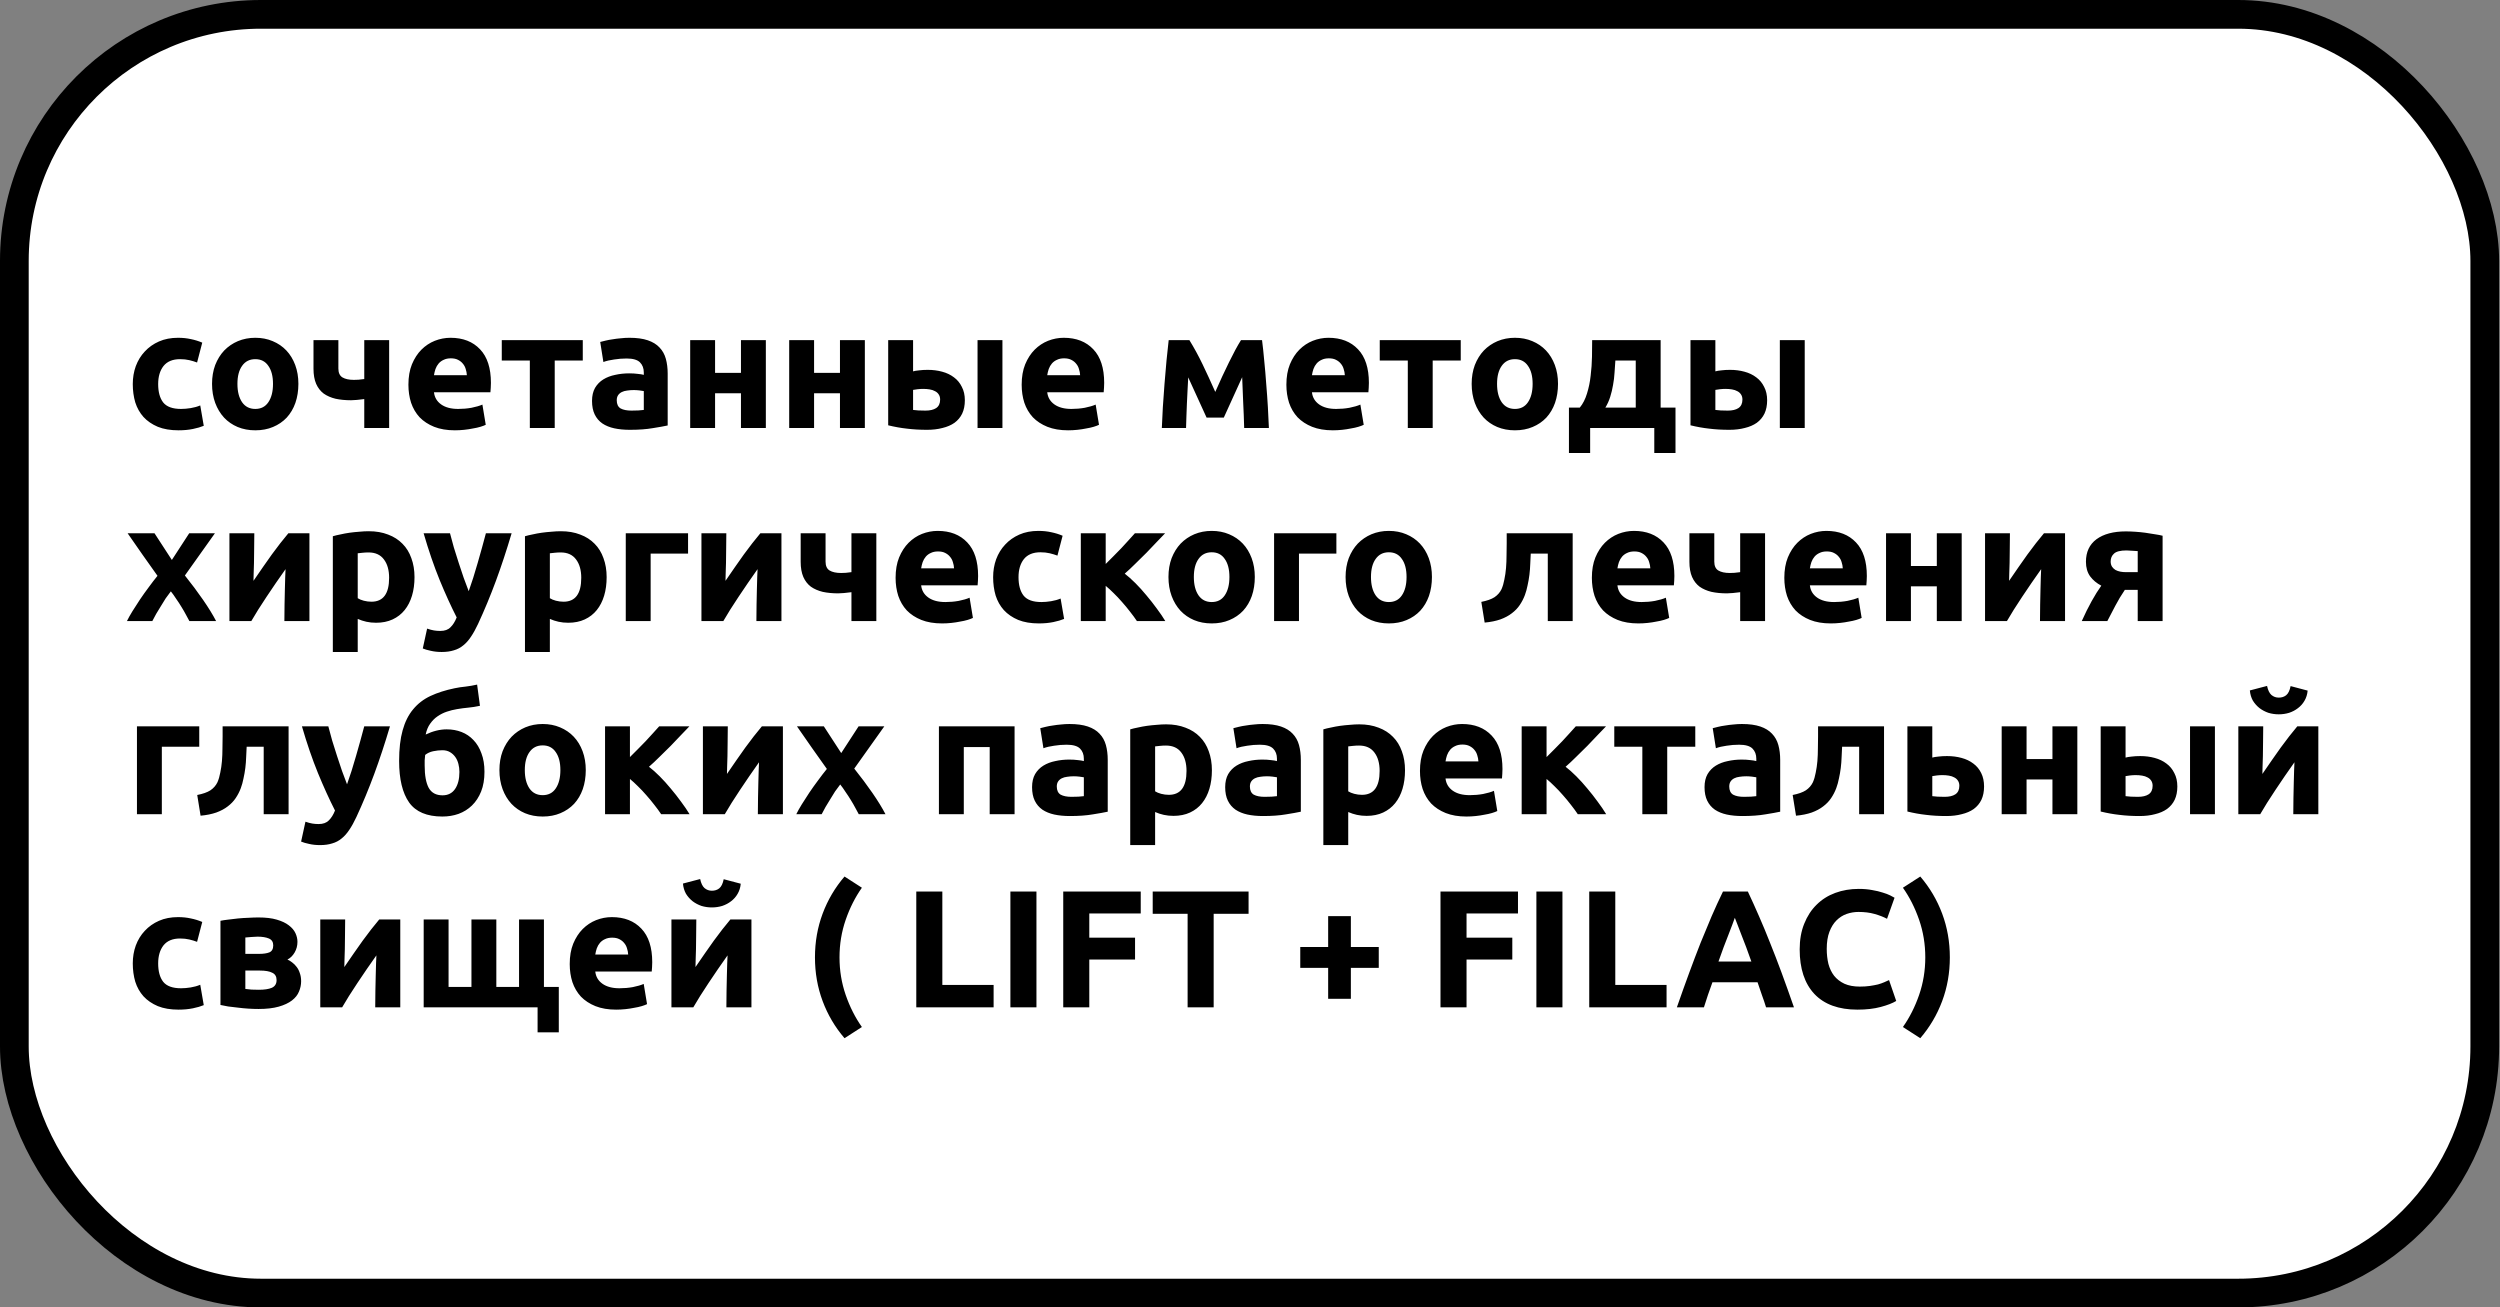
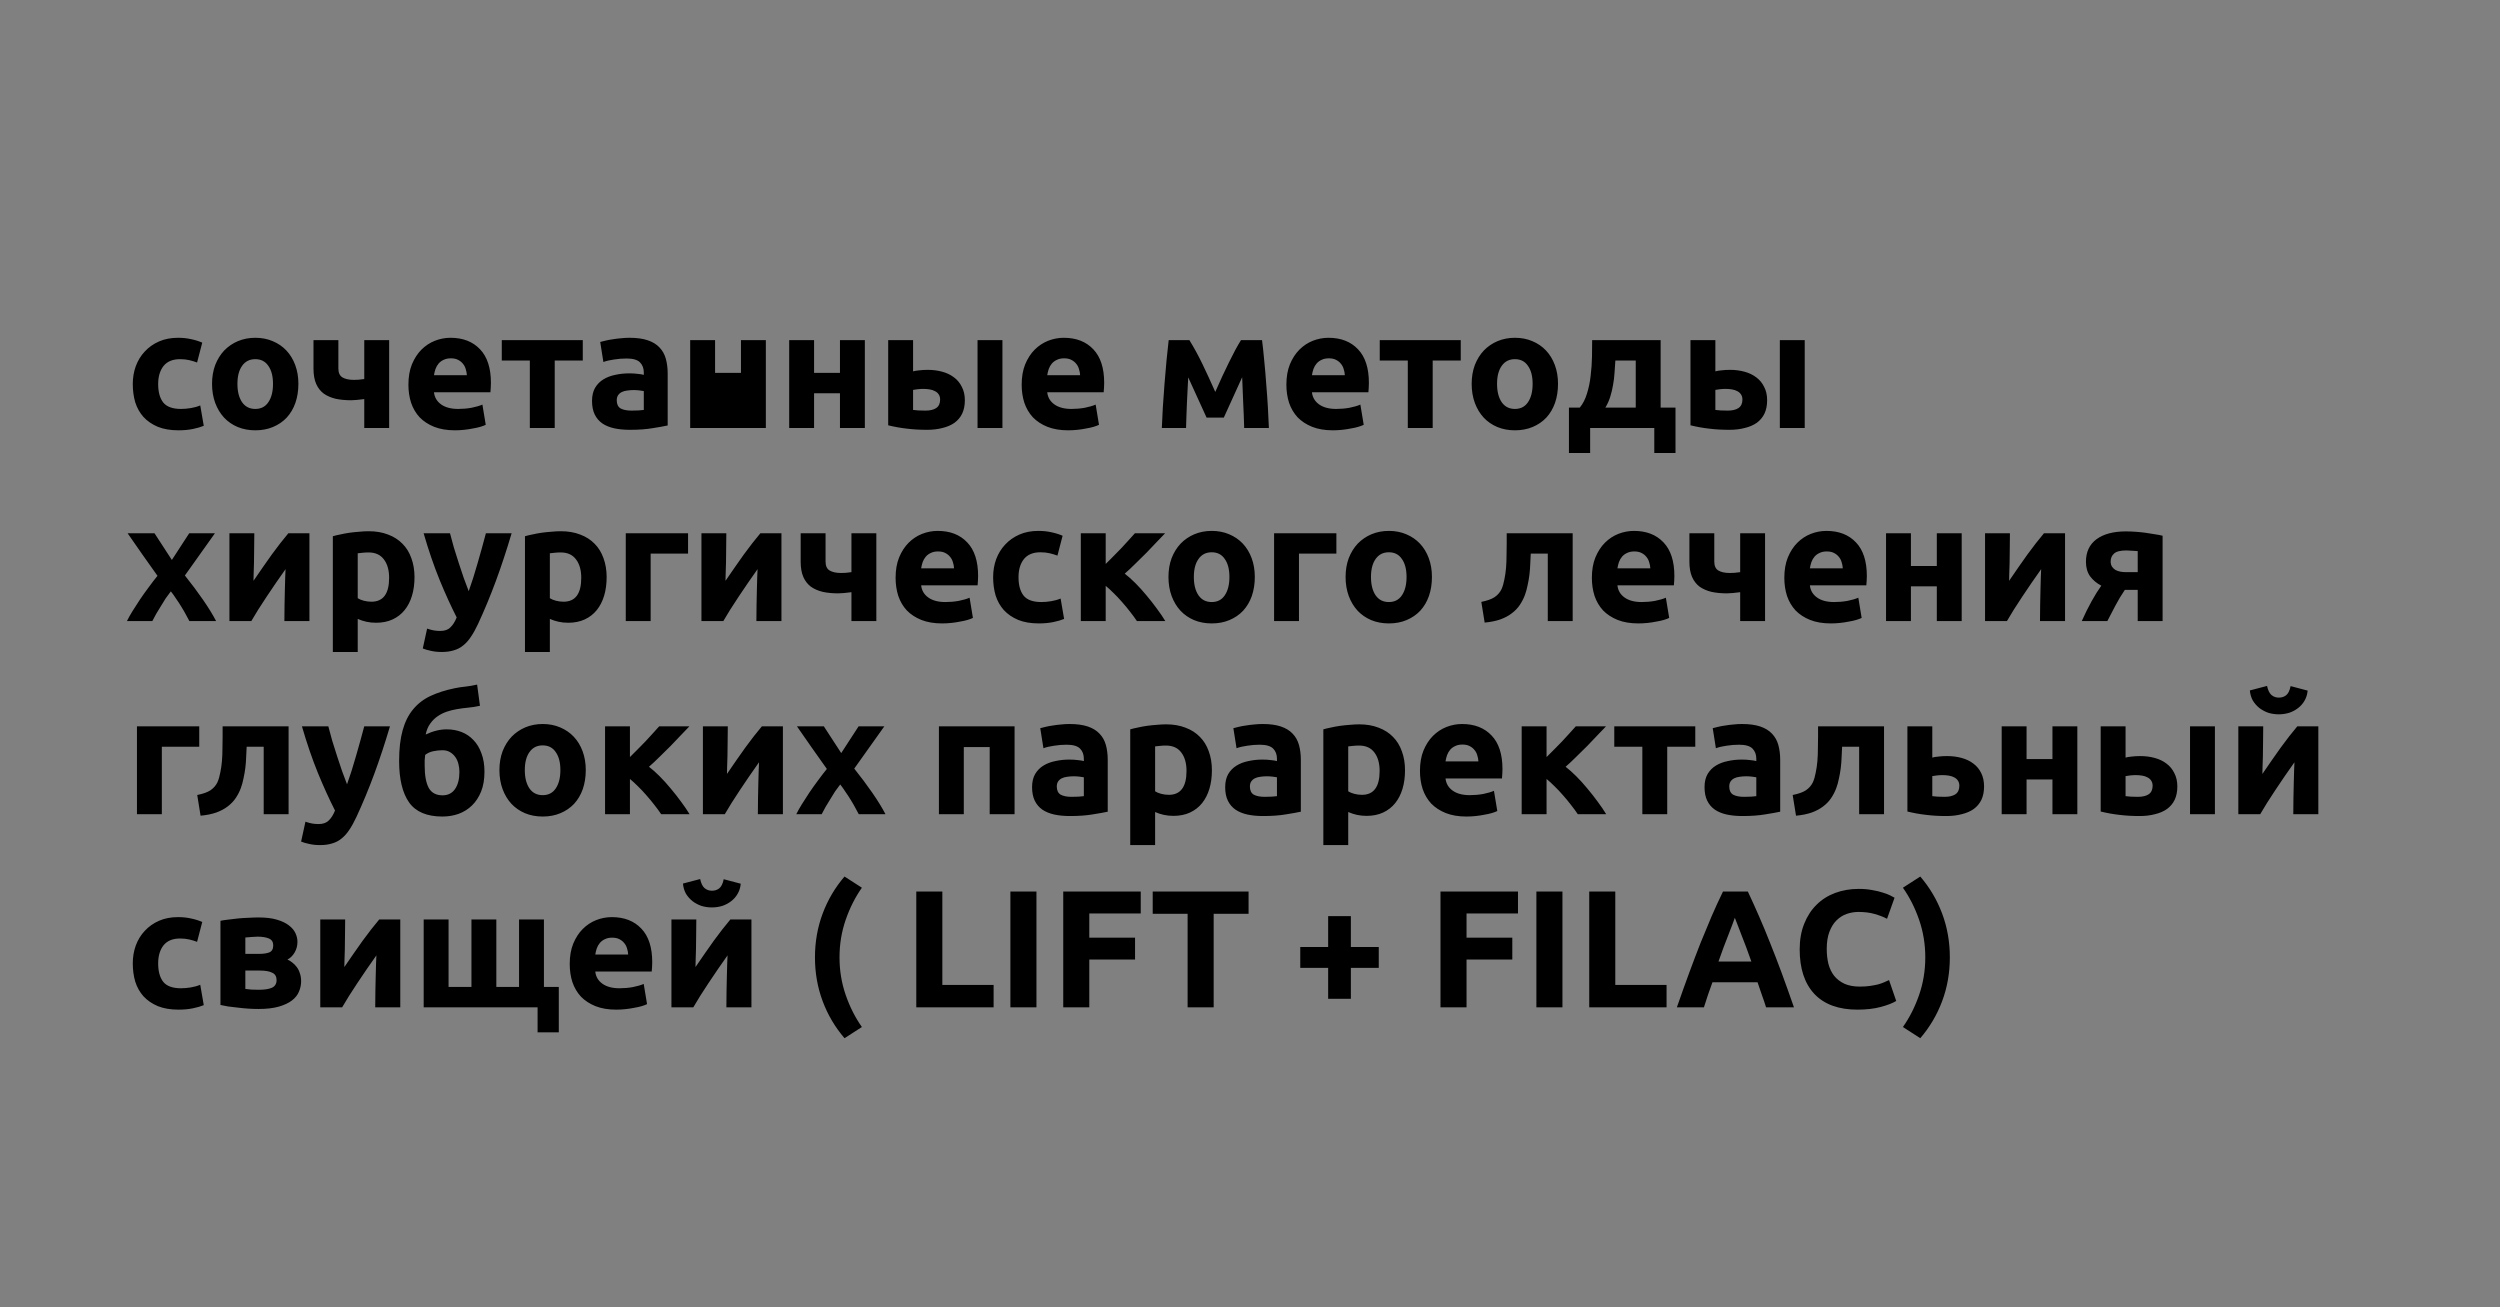
<svg xmlns="http://www.w3.org/2000/svg" width="958" height="501" viewBox="0 0 958 501" fill="none">
  <rect x="0" y="0" width="958" height="501" fill="#808080" stroke="none" />
-   <rect x="5.5" y="5.5" width="946.664" height="490" rx="94.5" fill="white" stroke="black" stroke-width="11" />
-   <path d="M50.88 147.168C50.88 144.736 51.264 142.453 52.032 140.32C52.843 138.144 53.995 136.267 55.488 134.688C56.981 133.067 58.795 131.787 60.928 130.848C63.061 129.909 65.493 129.44 68.224 129.44C70.016 129.44 71.659 129.611 73.152 129.952C74.645 130.251 76.096 130.699 77.504 131.296L75.52 138.912C74.624 138.571 73.643 138.272 72.576 138.016C71.509 137.76 70.315 137.632 68.992 137.632C66.176 137.632 64.064 138.507 62.656 140.256C61.291 142.005 60.608 144.309 60.608 147.168C60.608 150.197 61.248 152.544 62.528 154.208C63.851 155.872 66.133 156.704 69.376 156.704C70.528 156.704 71.765 156.597 73.088 156.384C74.411 156.171 75.627 155.829 76.736 155.36L78.08 163.168C76.971 163.637 75.584 164.043 73.92 164.384C72.256 164.725 70.421 164.896 68.416 164.896C65.344 164.896 62.699 164.448 60.48 163.552C58.261 162.613 56.427 161.355 54.976 159.776C53.568 158.197 52.523 156.341 51.84 154.208C51.2 152.032 50.88 149.685 50.88 147.168ZM114.343 147.104C114.343 149.749 113.959 152.181 113.191 154.4C112.423 156.576 111.314 158.453 109.863 160.032C108.412 161.568 106.663 162.763 104.615 163.616C102.61 164.469 100.348 164.896 97.831 164.896C95.356 164.896 93.095 164.469 91.047 163.616C89.042 162.763 87.314 161.568 85.863 160.032C84.412 158.453 83.282 156.576 82.471 154.4C81.66 152.181 81.255 149.749 81.255 147.104C81.255 144.459 81.66 142.048 82.471 139.872C83.324 137.696 84.476 135.84 85.927 134.304C87.42 132.768 89.17 131.573 91.175 130.72C93.223 129.867 95.442 129.44 97.831 129.44C100.263 129.44 102.482 129.867 104.487 130.72C106.535 131.573 108.284 132.768 109.735 134.304C111.186 135.84 112.316 137.696 113.127 139.872C113.938 142.048 114.343 144.459 114.343 147.104ZM104.615 147.104C104.615 144.16 104.018 141.856 102.823 140.192C101.671 138.485 100.007 137.632 97.831 137.632C95.655 137.632 93.97 138.485 92.775 140.192C91.58 141.856 90.983 144.16 90.983 147.104C90.983 150.048 91.58 152.395 92.775 154.144C93.97 155.851 95.655 156.704 97.831 156.704C100.007 156.704 101.671 155.851 102.823 154.144C104.018 152.395 104.615 150.048 104.615 147.104ZM129.666 130.336V141.216C129.666 142.837 130.178 143.968 131.202 144.608C132.269 145.248 133.741 145.568 135.618 145.568C136.002 145.568 136.599 145.547 137.41 145.504C138.221 145.419 138.946 145.333 139.586 145.248V130.336H149.122V164H139.586V152.928C138.733 153.056 137.794 153.163 136.77 153.248C135.789 153.333 135.042 153.376 134.53 153.376C132.354 153.376 130.37 153.184 128.578 152.8C126.829 152.373 125.314 151.712 124.034 150.816C122.797 149.877 121.837 148.64 121.154 147.104C120.471 145.525 120.13 143.584 120.13 141.28V130.336H129.666ZM156.505 147.424C156.505 144.437 156.953 141.835 157.849 139.616C158.788 137.355 160.004 135.477 161.497 133.984C162.99 132.491 164.697 131.36 166.617 130.592C168.58 129.824 170.585 129.44 172.633 129.44C177.412 129.44 181.188 130.912 183.961 133.856C186.734 136.757 188.121 141.045 188.121 146.72C188.121 147.275 188.1 147.893 188.057 148.576C188.014 149.216 187.972 149.792 187.929 150.304H166.297C166.51 152.267 167.428 153.824 169.049 154.976C170.67 156.128 172.846 156.704 175.577 156.704C177.326 156.704 179.033 156.555 180.697 156.256C182.404 155.915 183.79 155.509 184.857 155.04L186.137 162.784C185.625 163.04 184.942 163.296 184.089 163.552C183.236 163.808 182.276 164.021 181.209 164.192C180.185 164.405 179.076 164.576 177.881 164.704C176.686 164.832 175.492 164.896 174.297 164.896C171.268 164.896 168.622 164.448 166.361 163.552C164.142 162.656 162.286 161.44 160.793 159.904C159.342 158.325 158.254 156.469 157.529 154.336C156.846 152.203 156.505 149.899 156.505 147.424ZM178.905 143.776C178.862 142.965 178.713 142.176 178.457 141.408C178.244 140.64 177.881 139.957 177.369 139.36C176.9 138.763 176.281 138.272 175.513 137.888C174.788 137.504 173.87 137.312 172.761 137.312C171.694 137.312 170.777 137.504 170.009 137.888C169.241 138.229 168.601 138.699 168.089 139.296C167.577 139.893 167.172 140.597 166.873 141.408C166.617 142.176 166.425 142.965 166.297 143.776H178.905ZM223.32 138.144H212.568V164H203.032V138.144H192.28V130.336H223.32V138.144ZM241.969 157.344C242.908 157.344 243.804 157.323 244.657 157.28C245.51 157.237 246.193 157.173 246.705 157.088V149.856C246.321 149.771 245.745 149.685 244.977 149.6C244.209 149.515 243.505 149.472 242.865 149.472C241.969 149.472 241.116 149.536 240.305 149.664C239.537 149.749 238.854 149.941 238.257 150.24C237.66 150.539 237.19 150.944 236.849 151.456C236.508 151.968 236.337 152.608 236.337 153.376C236.337 154.869 236.828 155.915 237.809 156.512C238.833 157.067 240.22 157.344 241.969 157.344ZM241.201 129.44C244.017 129.44 246.364 129.76 248.241 130.4C250.118 131.04 251.612 131.957 252.721 133.152C253.873 134.347 254.684 135.797 255.153 137.504C255.622 139.211 255.857 141.109 255.857 143.2V163.04C254.492 163.339 252.593 163.68 250.161 164.064C247.729 164.491 244.785 164.704 241.329 164.704C239.153 164.704 237.169 164.512 235.377 164.128C233.628 163.744 232.113 163.125 230.833 162.272C229.553 161.376 228.572 160.224 227.889 158.816C227.206 157.408 226.865 155.68 226.865 153.632C226.865 151.669 227.249 150.005 228.017 148.64C228.828 147.275 229.894 146.187 231.217 145.376C232.54 144.565 234.054 143.989 235.761 143.648C237.468 143.264 239.238 143.072 241.073 143.072C242.31 143.072 243.398 143.136 244.337 143.264C245.318 143.349 246.108 143.477 246.705 143.648V142.752C246.705 141.131 246.214 139.829 245.233 138.848C244.252 137.867 242.545 137.376 240.113 137.376C238.492 137.376 236.892 137.504 235.313 137.76C233.734 137.973 232.369 138.293 231.217 138.72L230.001 131.04C230.556 130.869 231.238 130.699 232.049 130.528C232.902 130.315 233.82 130.144 234.801 130.016C235.782 129.845 236.806 129.717 237.873 129.632C238.982 129.504 240.092 129.44 241.201 129.44ZM293.472 164H283.936V150.688H274.016V164H264.48V130.336H274.016V142.88H283.936V130.336H293.472V164ZM331.41 164H321.874V150.688H311.954V164H302.418V130.336H311.954V142.88H321.874V130.336H331.41V164ZM384.131 164H374.595V130.336H384.131V164ZM354.627 157.344C356.376 157.344 357.742 157.024 358.723 156.384C359.747 155.701 360.259 154.613 360.259 153.12C360.259 152.352 360.088 151.712 359.747 151.2C359.406 150.645 358.936 150.219 358.339 149.92C357.742 149.579 357.038 149.344 356.227 149.216C355.459 149.088 354.627 149.024 353.731 149.024C353.091 149.024 352.387 149.067 351.619 149.152C350.851 149.237 350.275 149.323 349.891 149.408V157.088C350.403 157.173 351.086 157.237 351.939 157.28C352.792 157.323 353.688 157.344 354.627 157.344ZM349.891 142.304C350.488 142.133 351.256 142.005 352.195 141.92C353.176 141.792 354.286 141.728 355.523 141.728C357.486 141.728 359.32 141.963 361.027 142.432C362.776 142.901 364.291 143.627 365.571 144.608C366.851 145.547 367.854 146.763 368.579 148.256C369.347 149.707 369.731 151.413 369.731 153.376C369.731 155.339 369.39 157.045 368.707 158.496C368.024 159.904 367.043 161.077 365.763 162.016C364.483 162.912 362.947 163.573 361.155 164C359.406 164.469 357.443 164.704 355.267 164.704C352.451 164.704 349.87 164.555 347.523 164.256C345.176 164 342.787 163.573 340.355 162.976V130.336H349.891V142.304ZM391.505 147.424C391.505 144.437 391.953 141.835 392.849 139.616C393.788 137.355 395.004 135.477 396.497 133.984C397.99 132.491 399.697 131.36 401.617 130.592C403.58 129.824 405.585 129.44 407.633 129.44C412.412 129.44 416.188 130.912 418.961 133.856C421.734 136.757 423.121 141.045 423.121 146.72C423.121 147.275 423.1 147.893 423.057 148.576C423.014 149.216 422.972 149.792 422.929 150.304H401.297C401.51 152.267 402.428 153.824 404.049 154.976C405.67 156.128 407.846 156.704 410.577 156.704C412.326 156.704 414.033 156.555 415.697 156.256C417.404 155.915 418.79 155.509 419.857 155.04L421.137 162.784C420.625 163.04 419.942 163.296 419.089 163.552C418.236 163.808 417.276 164.021 416.209 164.192C415.185 164.405 414.076 164.576 412.881 164.704C411.686 164.832 410.492 164.896 409.297 164.896C406.268 164.896 403.622 164.448 401.361 163.552C399.142 162.656 397.286 161.44 395.793 159.904C394.342 158.325 393.254 156.469 392.529 154.336C391.846 152.203 391.505 149.899 391.505 147.424ZM413.905 143.776C413.862 142.965 413.713 142.176 413.457 141.408C413.244 140.64 412.881 139.957 412.369 139.36C411.9 138.763 411.281 138.272 410.513 137.888C409.788 137.504 408.87 137.312 407.761 137.312C406.694 137.312 405.777 137.504 405.009 137.888C404.241 138.229 403.601 138.699 403.089 139.296C402.577 139.893 402.172 140.597 401.873 141.408C401.617 142.176 401.425 142.965 401.297 143.776H413.905ZM455.327 144.608C455.242 146.101 455.156 147.723 455.071 149.472C454.986 151.221 454.9 152.992 454.815 154.784C454.772 156.533 454.708 158.219 454.623 159.84C454.58 161.419 454.538 162.805 454.495 164H445.215C445.3 161.653 445.428 159.008 445.599 156.064C445.812 153.12 446.026 150.133 446.239 147.104C446.495 144.032 446.751 141.045 447.007 138.144C447.306 135.243 447.583 132.64 447.839 130.336H455.775C457.61 133.323 459.295 136.416 460.831 139.616C462.367 142.816 463.988 146.336 465.695 150.176C467.487 146.08 469.236 142.304 470.943 138.848C472.65 135.349 474.186 132.512 475.551 130.336H483.615C483.914 132.64 484.191 135.243 484.447 138.144C484.746 141.045 485.002 144.032 485.215 147.104C485.471 150.133 485.684 153.12 485.855 156.064C486.026 159.008 486.154 161.653 486.239 164H476.767C476.682 160.672 476.554 157.365 476.383 154.08C476.255 150.795 476.127 147.616 475.999 144.544L468.959 160.032H462.367L455.327 144.608ZM492.943 147.424C492.943 144.437 493.391 141.835 494.286 139.616C495.225 137.355 496.441 135.477 497.935 133.984C499.428 132.491 501.135 131.36 503.055 130.592C505.017 129.824 507.023 129.44 509.071 129.44C513.849 129.44 517.625 130.912 520.399 133.856C523.172 136.757 524.559 141.045 524.559 146.72C524.559 147.275 524.537 147.893 524.495 148.576C524.452 149.216 524.409 149.792 524.367 150.304H502.735C502.948 152.267 503.865 153.824 505.487 154.976C507.108 156.128 509.284 156.704 512.015 156.704C513.764 156.704 515.471 156.555 517.135 156.256C518.841 155.915 520.228 155.509 521.295 155.04L522.575 162.784C522.063 163.04 521.38 163.296 520.527 163.552C519.673 163.808 518.713 164.021 517.647 164.192C516.623 164.405 515.513 164.576 514.319 164.704C513.124 164.832 511.929 164.896 510.735 164.896C507.705 164.896 505.06 164.448 502.799 163.552C500.58 162.656 498.724 161.44 497.231 159.904C495.78 158.325 494.692 156.469 493.967 154.336C493.284 152.203 492.943 149.899 492.943 147.424ZM515.343 143.776C515.3 142.965 515.151 142.176 514.895 141.408C514.681 140.64 514.319 139.957 513.807 139.36C513.337 138.763 512.719 138.272 511.951 137.888C511.225 137.504 510.308 137.312 509.199 137.312C508.132 137.312 507.215 137.504 506.447 137.888C505.679 138.229 505.039 138.699 504.527 139.296C504.015 139.893 503.609 140.597 503.311 141.408C503.055 142.176 502.863 142.965 502.735 143.776H515.343ZM559.757 138.144H549.006V164H539.47V138.144H528.718V130.336H559.757V138.144ZM597.031 147.104C597.031 149.749 596.647 152.181 595.879 154.4C595.111 156.576 594.001 158.453 592.551 160.032C591.1 161.568 589.351 162.763 587.303 163.616C585.297 164.469 583.036 164.896 580.519 164.896C578.044 164.896 575.783 164.469 573.735 163.616C571.729 162.763 570.001 161.568 568.551 160.032C567.1 158.453 565.969 156.576 565.159 154.4C564.348 152.181 563.943 149.749 563.943 147.104C563.943 144.459 564.348 142.048 565.159 139.872C566.012 137.696 567.164 135.84 568.615 134.304C570.108 132.768 571.857 131.573 573.863 130.72C575.911 129.867 578.129 129.44 580.519 129.44C582.951 129.44 585.169 129.867 587.175 130.72C589.223 131.573 590.972 132.768 592.423 134.304C593.873 135.84 595.004 137.696 595.815 139.872C596.625 142.048 597.031 144.459 597.031 147.104ZM587.303 147.104C587.303 144.16 586.705 141.856 585.511 140.192C584.359 138.485 582.695 137.632 580.519 137.632C578.343 137.632 576.657 138.485 575.463 140.192C574.268 141.856 573.671 144.16 573.671 147.104C573.671 150.048 574.268 152.395 575.463 154.144C576.657 155.851 578.343 156.704 580.519 156.704C582.695 156.704 584.359 155.851 585.511 154.144C586.705 152.395 587.303 150.048 587.303 147.104ZM601.218 156.192H605.378C606.572 154.741 607.49 152.949 608.13 150.816C608.812 148.64 609.282 146.357 609.538 143.968C609.836 141.536 610.007 139.125 610.05 136.736C610.092 134.347 610.114 132.213 610.114 130.336H636.354V156.192H642.05V173.6H633.922V164H609.345V173.6H601.218V156.192ZM626.818 156.192V138.144H619.01C618.924 139.637 618.818 141.195 618.69 142.816C618.604 144.395 618.412 145.973 618.114 147.552C617.858 149.088 617.495 150.603 617.026 152.096C616.556 153.589 615.938 154.955 615.17 156.192H626.818ZM691.569 164H682.033V130.336H691.569V164ZM662.065 157.344C663.814 157.344 665.179 157.024 666.161 156.384C667.185 155.701 667.697 154.613 667.697 153.12C667.697 152.352 667.526 151.712 667.185 151.2C666.843 150.645 666.374 150.219 665.777 149.92C665.179 149.579 664.475 149.344 663.665 149.216C662.897 149.088 662.065 149.024 661.169 149.024C660.529 149.024 659.825 149.067 659.057 149.152C658.289 149.237 657.713 149.323 657.329 149.408V157.088C657.841 157.173 658.523 157.237 659.377 157.28C660.23 157.323 661.126 157.344 662.065 157.344ZM657.329 142.304C657.926 142.133 658.694 142.005 659.633 141.92C660.614 141.792 661.723 141.728 662.961 141.728C664.923 141.728 666.758 141.963 668.465 142.432C670.214 142.901 671.729 143.627 673.009 144.608C674.289 145.547 675.291 146.763 676.017 148.256C676.785 149.707 677.169 151.413 677.169 153.376C677.169 155.339 676.827 157.045 676.145 158.496C675.462 159.904 674.481 161.077 673.201 162.016C671.921 162.912 670.385 163.573 668.593 164C666.843 164.469 664.881 164.704 662.705 164.704C659.889 164.704 657.307 164.555 654.961 164.256C652.614 164 650.225 163.573 647.793 162.976V130.336H657.329V142.304ZM65.856 214.576L72.512 204.336H82.368L70.848 220.528C73.408 223.728 75.733 226.843 77.824 229.872C79.915 232.901 81.579 235.611 82.816 238H72.576C72.235 237.36 71.808 236.571 71.296 235.632C70.784 234.651 70.208 233.648 69.568 232.624C68.928 231.557 68.245 230.512 67.52 229.488C66.837 228.421 66.155 227.461 65.472 226.608C64.832 227.419 64.171 228.315 63.488 229.296C62.848 230.277 62.229 231.28 61.632 232.304C61.035 233.285 60.437 234.267 59.84 235.248C59.285 236.229 58.795 237.147 58.368 238H48.64C49.152 236.933 49.856 235.675 50.752 234.224C51.648 232.773 52.608 231.28 53.632 229.744C54.699 228.165 55.808 226.608 56.96 225.072C58.112 223.493 59.243 222.021 60.352 220.656C58.432 217.968 56.512 215.259 54.592 212.528C52.672 209.755 50.773 207.024 48.896 204.336H59.2L65.856 214.576ZM118.574 204.336V238H108.974C108.974 235.867 108.995 233.755 109.038 231.664C109.08 229.531 109.123 227.568 109.166 225.776C109.208 223.984 109.251 222.427 109.294 221.104C109.379 219.739 109.422 218.736 109.422 218.096C108.184 219.845 106.947 221.616 105.71 223.408C104.472 225.2 103.278 226.971 102.126 228.72C101.016 230.427 99.95 232.069 98.925 233.648C97.944 235.227 97.07 236.677 96.302 238H87.918V204.336H97.454C97.454 206.469 97.432 208.517 97.389 210.48C97.389 212.4 97.368 214.149 97.326 215.728C97.283 217.307 97.24 218.693 97.198 219.888C97.155 221.04 97.133 221.936 97.133 222.576C99.694 218.821 102.04 215.451 104.174 212.464C106.35 209.477 108.462 206.768 110.51 204.336H118.574ZM149.111 221.424C149.111 218.48 148.449 216.133 147.127 214.384C145.804 212.592 143.841 211.696 141.239 211.696C140.385 211.696 139.596 211.739 138.871 211.824C138.145 211.867 137.548 211.931 137.079 212.016V229.232C137.676 229.616 138.444 229.936 139.383 230.192C140.364 230.448 141.345 230.576 142.327 230.576C146.849 230.576 149.111 227.525 149.111 221.424ZM158.839 221.168C158.839 223.771 158.519 226.139 157.879 228.272C157.239 230.405 156.3 232.24 155.062 233.776C153.825 235.312 152.289 236.507 150.455 237.36C148.62 238.213 146.508 238.64 144.119 238.64C142.796 238.64 141.559 238.512 140.407 238.256C139.255 238 138.145 237.637 137.079 237.168V249.84H127.543V205.488C128.396 205.232 129.377 204.997 130.487 204.784C131.596 204.528 132.748 204.315 133.943 204.144C135.18 203.973 136.417 203.845 137.655 203.76C138.935 203.632 140.151 203.568 141.303 203.568C144.076 203.568 146.551 203.995 148.727 204.848C150.903 205.659 152.737 206.832 154.231 208.368C155.724 209.861 156.855 211.696 157.623 213.872C158.433 216.048 158.839 218.48 158.839 221.168ZM196.056 204.336C194.136 210.821 192.13 216.901 190.04 222.576C187.949 228.251 185.666 233.755 183.192 239.088C182.296 241.008 181.4 242.629 180.503 243.952C179.608 245.317 178.626 246.427 177.56 247.28C176.493 248.176 175.277 248.816 173.912 249.2C172.589 249.627 171.032 249.84 169.24 249.84C167.746 249.84 166.36 249.691 165.08 249.392C163.842 249.136 162.818 248.837 162.008 248.496L163.672 240.88C164.653 241.221 165.528 241.456 166.296 241.584C167.064 241.712 167.874 241.776 168.728 241.776C170.434 241.776 171.736 241.307 172.632 240.368C173.57 239.472 174.36 238.213 175 236.592C172.824 232.325 170.648 227.547 168.472 222.256C166.296 216.923 164.248 210.949 162.328 204.336H172.44C172.866 206 173.357 207.813 173.912 209.776C174.509 211.696 175.128 213.659 175.768 215.664C176.408 217.627 177.048 219.547 177.688 221.424C178.37 223.301 179.01 225.008 179.608 226.544C180.162 225.008 180.738 223.301 181.336 221.424C181.933 219.547 182.509 217.627 183.064 215.664C183.661 213.659 184.216 211.696 184.728 209.776C185.282 207.813 185.773 206 186.2 204.336H196.056ZM222.736 221.424C222.736 218.48 222.074 216.133 220.752 214.384C219.429 212.592 217.466 211.696 214.864 211.696C214.01 211.696 213.221 211.739 212.496 211.824C211.77 211.867 211.173 211.931 210.704 212.016V229.232C211.301 229.616 212.069 229.936 213.008 230.192C213.989 230.448 214.97 230.576 215.952 230.576C220.474 230.576 222.736 227.525 222.736 221.424ZM232.464 221.168C232.464 223.771 232.144 226.139 231.504 228.272C230.864 230.405 229.925 232.24 228.688 233.776C227.45 235.312 225.914 236.507 224.08 237.36C222.245 238.213 220.133 238.64 217.744 238.64C216.421 238.64 215.184 238.512 214.032 238.256C212.88 238 211.77 237.637 210.704 237.168V249.84H201.168V205.488C202.021 205.232 203.002 204.997 204.112 204.784C205.221 204.528 206.373 204.315 207.568 204.144C208.805 203.973 210.042 203.845 211.28 203.76C212.56 203.632 213.776 203.568 214.928 203.568C217.701 203.568 220.176 203.995 222.352 204.848C224.528 205.659 226.362 206.832 227.856 208.368C229.349 209.861 230.48 211.696 231.248 213.872C232.058 216.048 232.464 218.48 232.464 221.168ZM263.665 212.144H249.329V238H239.793V204.336H263.665V212.144ZM299.449 204.336V238H289.849C289.849 235.867 289.87 233.755 289.913 231.664C289.955 229.531 289.998 227.568 290.041 225.776C290.083 223.984 290.126 222.427 290.169 221.104C290.254 219.739 290.297 218.736 290.297 218.096C289.059 219.845 287.822 221.616 286.585 223.408C285.347 225.2 284.153 226.971 283.001 228.72C281.891 230.427 280.825 232.069 279.801 233.648C278.819 235.227 277.945 236.677 277.177 238H268.793V204.336H278.329C278.329 206.469 278.307 208.517 278.265 210.48C278.265 212.4 278.243 214.149 278.201 215.728C278.158 217.307 278.115 218.693 278.073 219.888C278.03 221.04 278.009 221.936 278.009 222.576C280.569 218.821 282.915 215.451 285.049 212.464C287.225 209.477 289.337 206.768 291.385 204.336H299.449ZM316.354 204.336V215.216C316.354 216.837 316.866 217.968 317.89 218.608C318.956 219.248 320.428 219.568 322.306 219.568C322.69 219.568 323.287 219.547 324.098 219.504C324.908 219.419 325.634 219.333 326.274 219.248V204.336H335.81V238H326.274V226.928C325.42 227.056 324.482 227.163 323.458 227.248C322.476 227.333 321.73 227.376 321.218 227.376C319.042 227.376 317.058 227.184 315.266 226.8C313.516 226.373 312.002 225.712 310.722 224.816C309.484 223.877 308.524 222.64 307.842 221.104C307.159 219.525 306.818 217.584 306.818 215.28V204.336H316.354ZM343.193 221.424C343.193 218.437 343.641 215.835 344.536 213.616C345.475 211.355 346.691 209.477 348.185 207.984C349.678 206.491 351.385 205.36 353.305 204.592C355.267 203.824 357.273 203.44 359.321 203.44C364.099 203.44 367.875 204.912 370.649 207.856C373.422 210.757 374.809 215.045 374.809 220.72C374.809 221.275 374.787 221.893 374.745 222.576C374.702 223.216 374.659 223.792 374.617 224.304H352.985C353.198 226.267 354.115 227.824 355.737 228.976C357.358 230.128 359.534 230.704 362.265 230.704C364.014 230.704 365.721 230.555 367.385 230.256C369.091 229.915 370.478 229.509 371.545 229.04L372.825 236.784C372.313 237.04 371.63 237.296 370.777 237.552C369.923 237.808 368.963 238.021 367.897 238.192C366.873 238.405 365.763 238.576 364.569 238.704C363.374 238.832 362.179 238.896 360.985 238.896C357.955 238.896 355.31 238.448 353.049 237.552C350.83 236.656 348.974 235.44 347.481 233.904C346.03 232.325 344.942 230.469 344.217 228.336C343.534 226.203 343.193 223.899 343.193 221.424ZM365.593 217.776C365.55 216.965 365.401 216.176 365.145 215.408C364.931 214.64 364.569 213.957 364.057 213.36C363.587 212.763 362.969 212.272 362.201 211.888C361.475 211.504 360.558 211.312 359.449 211.312C358.382 211.312 357.465 211.504 356.697 211.888C355.929 212.229 355.289 212.699 354.777 213.296C354.265 213.893 353.859 214.597 353.561 215.408C353.305 216.176 353.113 216.965 352.985 217.776H365.593ZM380.568 221.168C380.568 218.736 380.952 216.453 381.72 214.32C382.53 212.144 383.682 210.267 385.176 208.688C386.669 207.067 388.482 205.787 390.616 204.848C392.749 203.909 395.181 203.44 397.912 203.44C399.704 203.44 401.346 203.611 402.84 203.952C404.333 204.251 405.784 204.699 407.192 205.296L405.208 212.912C404.312 212.571 403.33 212.272 402.264 212.016C401.197 211.76 400.002 211.632 398.68 211.632C395.864 211.632 393.752 212.507 392.344 214.256C390.978 216.005 390.296 218.309 390.296 221.168C390.296 224.197 390.936 226.544 392.216 228.208C393.538 229.872 395.821 230.704 399.064 230.704C400.216 230.704 401.453 230.597 402.776 230.384C404.098 230.171 405.314 229.829 406.424 229.36L407.768 237.168C406.658 237.637 405.272 238.043 403.608 238.384C401.944 238.725 400.109 238.896 398.104 238.896C395.032 238.896 392.386 238.448 390.168 237.552C387.949 236.613 386.114 235.355 384.664 233.776C383.256 232.197 382.21 230.341 381.528 228.208C380.888 226.032 380.568 223.685 380.568 221.168ZM423.704 216.112C424.642 215.216 425.624 214.235 426.648 213.168C427.714 212.101 428.738 211.056 429.72 210.032C430.701 208.965 431.64 207.941 432.536 206.96C433.432 205.979 434.221 205.104 434.904 204.336H446.488C445.634 205.232 444.568 206.341 443.288 207.664C442.05 208.987 440.728 210.373 439.32 211.824C437.912 213.232 436.482 214.64 435.032 216.048C433.624 217.456 432.28 218.715 431 219.824C432.28 220.805 433.645 222.021 435.096 223.472C436.546 224.923 437.954 226.48 439.32 228.144C440.728 229.808 442.05 231.493 443.288 233.2C444.568 234.907 445.656 236.507 446.552 238H435.672C434.904 236.848 434.029 235.653 433.048 234.416C432.066 233.136 431.042 231.899 429.976 230.704C428.909 229.467 427.821 228.315 426.712 227.248C425.645 226.181 424.642 225.264 423.704 224.496V238H414.168V204.336H423.704V216.112ZM480.843 221.104C480.843 223.749 480.459 226.181 479.691 228.4C478.923 230.576 477.814 232.453 476.363 234.032C474.912 235.568 473.163 236.763 471.115 237.616C469.11 238.469 466.848 238.896 464.331 238.896C461.856 238.896 459.595 238.469 457.547 237.616C455.542 236.763 453.814 235.568 452.363 234.032C450.912 232.453 449.782 230.576 448.971 228.4C448.16 226.181 447.755 223.749 447.755 221.104C447.755 218.459 448.16 216.048 448.971 213.872C449.824 211.696 450.976 209.84 452.427 208.304C453.92 206.768 455.67 205.573 457.675 204.72C459.723 203.867 461.942 203.44 464.331 203.44C466.763 203.44 468.982 203.867 470.987 204.72C473.035 205.573 474.784 206.768 476.235 208.304C477.686 209.84 478.816 211.696 479.627 213.872C480.438 216.048 480.843 218.459 480.843 221.104ZM471.115 221.104C471.115 218.16 470.518 215.856 469.323 214.192C468.171 212.485 466.507 211.632 464.331 211.632C462.155 211.632 460.47 212.485 459.275 214.192C458.08 215.856 457.483 218.16 457.483 221.104C457.483 224.048 458.08 226.395 459.275 228.144C460.47 229.851 462.155 230.704 464.331 230.704C466.507 230.704 468.171 229.851 469.323 228.144C470.518 226.395 471.115 224.048 471.115 221.104ZM512.102 212.144H497.766V238H488.23V204.336H512.102V212.144ZM548.718 221.104C548.718 223.749 548.334 226.181 547.566 228.4C546.798 230.576 545.689 232.453 544.238 234.032C542.787 235.568 541.038 236.763 538.99 237.616C536.985 238.469 534.723 238.896 532.206 238.896C529.731 238.896 527.47 238.469 525.422 237.616C523.417 236.763 521.689 235.568 520.238 234.032C518.787 232.453 517.657 230.576 516.846 228.4C516.035 226.181 515.63 223.749 515.63 221.104C515.63 218.459 516.035 216.048 516.846 213.872C517.699 211.696 518.851 209.84 520.302 208.304C521.795 206.768 523.545 205.573 525.55 204.72C527.598 203.867 529.817 203.44 532.206 203.44C534.638 203.44 536.857 203.867 538.862 204.72C540.91 205.573 542.659 206.768 544.11 208.304C545.561 209.84 546.691 211.696 547.502 213.872C548.313 216.048 548.718 218.459 548.718 221.104ZM538.99 221.104C538.99 218.16 538.393 215.856 537.198 214.192C536.046 212.485 534.382 211.632 532.206 211.632C530.03 211.632 528.345 212.485 527.15 214.192C525.955 215.856 525.358 218.16 525.358 221.104C525.358 224.048 525.955 226.395 527.15 228.144C528.345 229.851 530.03 230.704 532.206 230.704C534.382 230.704 536.046 229.851 537.198 228.144C538.393 226.395 538.99 224.048 538.99 221.104ZM586.584 212.144C586.541 213.381 586.477 214.704 586.392 216.112C586.349 217.477 586.243 218.864 586.072 220.272C585.901 221.637 585.667 222.981 585.368 224.304C585.112 225.627 584.771 226.864 584.344 228.016C583.832 229.381 583.171 230.661 582.36 231.856C581.592 233.008 580.589 234.053 579.352 234.992C578.157 235.931 576.685 236.72 574.936 237.36C573.229 237.957 571.224 238.363 568.92 238.576L567.64 230.64C569.816 230.213 571.501 229.616 572.696 228.848C573.891 228.037 574.787 227.013 575.384 225.776C575.853 224.709 576.216 223.472 576.472 222.064C576.771 220.656 576.984 219.184 577.112 217.648C577.24 216.069 577.304 214.469 577.304 212.848C577.347 211.227 577.368 209.669 577.368 208.176V204.336H602.648V238H593.112V212.144H586.584ZM610.005 221.424C610.005 218.437 610.453 215.835 611.349 213.616C612.288 211.355 613.504 209.477 614.997 207.984C616.49 206.491 618.197 205.36 620.117 204.592C622.08 203.824 624.085 203.44 626.133 203.44C630.912 203.44 634.688 204.912 637.461 207.856C640.234 210.757 641.621 215.045 641.621 220.72C641.621 221.275 641.6 221.893 641.557 222.576C641.514 223.216 641.472 223.792 641.429 224.304H619.797C620.01 226.267 620.928 227.824 622.549 228.976C624.17 230.128 626.346 230.704 629.077 230.704C630.826 230.704 632.533 230.555 634.197 230.256C635.904 229.915 637.29 229.509 638.357 229.04L639.637 236.784C639.125 237.04 638.442 237.296 637.589 237.552C636.736 237.808 635.776 238.021 634.709 238.192C633.685 238.405 632.576 238.576 631.381 238.704C630.186 238.832 628.992 238.896 627.797 238.896C624.768 238.896 622.122 238.448 619.861 237.552C617.642 236.656 615.786 235.44 614.293 233.904C612.842 232.325 611.754 230.469 611.029 228.336C610.346 226.203 610.005 223.899 610.005 221.424ZM632.405 217.776C632.362 216.965 632.213 216.176 631.957 215.408C631.744 214.64 631.381 213.957 630.869 213.36C630.4 212.763 629.781 212.272 629.013 211.888C628.288 211.504 627.37 211.312 626.261 211.312C625.194 211.312 624.277 211.504 623.509 211.888C622.741 212.229 622.101 212.699 621.589 213.296C621.077 213.893 620.672 214.597 620.373 215.408C620.117 216.176 619.925 216.965 619.797 217.776H632.405ZM656.916 204.336V215.216C656.916 216.837 657.428 217.968 658.452 218.608C659.519 219.248 660.991 219.568 662.868 219.568C663.252 219.568 663.849 219.547 664.66 219.504C665.471 219.419 666.196 219.333 666.836 219.248V204.336H676.372V238H666.836V226.928C665.983 227.056 665.044 227.163 664.02 227.248C663.039 227.333 662.292 227.376 661.78 227.376C659.604 227.376 657.62 227.184 655.828 226.8C654.079 226.373 652.564 225.712 651.284 224.816C650.047 223.877 649.087 222.64 648.404 221.104C647.721 219.525 647.38 217.584 647.38 215.28V204.336H656.916ZM683.755 221.424C683.755 218.437 684.203 215.835 685.099 213.616C686.038 211.355 687.254 209.477 688.747 207.984C690.24 206.491 691.947 205.36 693.867 204.592C695.83 203.824 697.835 203.44 699.883 203.44C704.662 203.44 708.438 204.912 711.211 207.856C713.984 210.757 715.371 215.045 715.371 220.72C715.371 221.275 715.35 221.893 715.307 222.576C715.264 223.216 715.222 223.792 715.179 224.304H693.547C693.76 226.267 694.678 227.824 696.299 228.976C697.92 230.128 700.096 230.704 702.827 230.704C704.576 230.704 706.283 230.555 707.947 230.256C709.654 229.915 711.04 229.509 712.107 229.04L713.387 236.784C712.875 237.04 712.192 237.296 711.339 237.552C710.486 237.808 709.526 238.021 708.459 238.192C707.435 238.405 706.326 238.576 705.131 238.704C703.936 238.832 702.742 238.896 701.547 238.896C698.518 238.896 695.872 238.448 693.611 237.552C691.392 236.656 689.536 235.44 688.043 233.904C686.592 232.325 685.504 230.469 684.779 228.336C684.096 226.203 683.755 223.899 683.755 221.424ZM706.155 217.776C706.112 216.965 705.963 216.176 705.707 215.408C705.494 214.64 705.131 213.957 704.619 213.36C704.15 212.763 703.531 212.272 702.763 211.888C702.038 211.504 701.12 211.312 700.011 211.312C698.944 211.312 698.027 211.504 697.259 211.888C696.491 212.229 695.851 212.699 695.339 213.296C694.827 213.893 694.422 214.597 694.123 215.408C693.867 216.176 693.675 216.965 693.547 217.776H706.155ZM751.722 238H742.186V224.688H732.266V238H722.73V204.336H732.266V216.88H742.186V204.336H751.722V238ZM791.324 204.336V238H781.724C781.724 235.867 781.745 233.755 781.788 231.664C781.83 229.531 781.873 227.568 781.916 225.776C781.958 223.984 782.001 222.427 782.044 221.104C782.129 219.739 782.172 218.736 782.172 218.096C780.934 219.845 779.697 221.616 778.46 223.408C777.222 225.2 776.028 226.971 774.876 228.72C773.766 230.427 772.7 232.069 771.676 233.648C770.694 235.227 769.82 236.677 769.052 238H760.668V204.336H770.204C770.204 206.469 770.182 208.517 770.14 210.48C770.14 212.4 770.118 214.149 770.076 215.728C770.033 217.307 769.99 218.693 769.948 219.888C769.905 221.04 769.884 221.936 769.884 222.576C772.444 218.821 774.79 215.451 776.924 212.464C779.1 209.477 781.212 206.768 783.26 204.336H791.324ZM814.245 226.032C812.879 228.037 811.663 230.064 810.597 232.112C809.53 234.117 808.506 236.08 807.525 238H797.733C798.97 235.227 800.229 232.688 801.509 230.384C802.789 228.08 804.026 226.096 805.22 224.432C803.429 223.493 801.999 222.299 800.933 220.848C799.866 219.355 799.333 217.499 799.333 215.28C799.333 211.525 800.677 208.645 803.365 206.64C806.095 204.635 809.85 203.632 814.628 203.632C815.695 203.632 816.869 203.675 818.149 203.76C819.471 203.845 820.773 203.973 822.053 204.144C823.333 204.315 824.549 204.507 825.701 204.72C826.895 204.891 827.898 205.083 828.708 205.296V238H819.173V226.032H814.245ZM819.173 211.184C818.746 211.141 818.085 211.099 817.189 211.056C816.293 210.971 815.525 210.928 814.885 210.928C812.538 210.928 810.938 211.333 810.085 212.144C809.231 212.912 808.805 213.915 808.805 215.152C808.805 215.92 808.975 216.581 809.317 217.136C809.658 217.648 810.106 218.075 810.661 218.416C811.215 218.715 811.834 218.928 812.517 219.056C813.199 219.184 813.882 219.248 814.565 219.248H819.173V211.184ZM76.352 286.144H62.016V312H52.48V278.336H76.352V286.144ZM94.522 286.144C94.479 287.381 94.415 288.704 94.329 290.112C94.287 291.477 94.18 292.864 94.01 294.272C93.839 295.637 93.604 296.981 93.305 298.304C93.049 299.627 92.708 300.864 92.281 302.016C91.769 303.381 91.108 304.661 90.297 305.856C89.529 307.008 88.527 308.053 87.29 308.992C86.095 309.931 84.623 310.72 82.874 311.36C81.167 311.957 79.162 312.363 76.858 312.576L75.578 304.64C77.754 304.213 79.439 303.616 80.633 302.848C81.828 302.037 82.724 301.013 83.322 299.776C83.791 298.709 84.153 297.472 84.409 296.064C84.708 294.656 84.921 293.184 85.049 291.648C85.177 290.069 85.242 288.469 85.242 286.848C85.284 285.227 85.305 283.669 85.305 282.176V278.336H110.586V312H101.05V286.144H94.522ZM149.431 278.336C147.511 284.821 145.505 290.901 143.415 296.576C141.324 302.251 139.041 307.755 136.567 313.088C135.671 315.008 134.775 316.629 133.878 317.952C132.983 319.317 132.001 320.427 130.935 321.28C129.868 322.176 128.652 322.816 127.287 323.2C125.964 323.627 124.407 323.84 122.615 323.84C121.121 323.84 119.735 323.691 118.455 323.392C117.217 323.136 116.193 322.837 115.383 322.496L117.047 314.88C118.028 315.221 118.903 315.456 119.671 315.584C120.439 315.712 121.249 315.776 122.103 315.776C123.809 315.776 125.111 315.307 126.007 314.368C126.945 313.472 127.735 312.213 128.375 310.592C126.199 306.325 124.023 301.547 121.847 296.256C119.671 290.923 117.623 284.949 115.703 278.336H125.815C126.241 280 126.732 281.813 127.287 283.776C127.884 285.696 128.503 287.659 129.143 289.664C129.783 291.627 130.423 293.547 131.062 295.424C131.745 297.301 132.385 299.008 132.983 300.544C133.537 299.008 134.113 297.301 134.711 295.424C135.308 293.547 135.884 291.627 136.439 289.664C137.036 287.659 137.591 285.696 138.103 283.776C138.657 281.813 139.148 280 139.575 278.336H149.431ZM183.919 270.464C182.34 270.805 180.847 271.04 179.439 271.168C178.031 271.296 176.58 271.488 175.087 271.744C173.807 271.957 172.527 272.277 171.247 272.704C169.967 273.131 168.772 273.728 167.663 274.496C166.596 275.221 165.657 276.16 164.847 277.312C164.036 278.421 163.46 279.808 163.119 281.472C165.892 280.149 168.58 279.488 171.183 279.488C173.231 279.488 175.129 279.829 176.879 280.512C178.628 281.195 180.143 282.219 181.423 283.584C182.745 284.949 183.769 286.656 184.495 288.704C185.263 290.709 185.647 293.056 185.647 295.744C185.647 298.645 185.22 301.163 184.367 303.296C183.513 305.429 182.34 307.221 180.847 308.672C179.396 310.08 177.689 311.147 175.727 311.872C173.807 312.555 171.737 312.896 169.519 312.896C163.588 312.896 159.343 311.104 156.783 307.52C154.223 303.893 152.943 298.581 152.943 291.584C152.943 286.976 153.391 283.072 154.286 279.872C155.183 276.629 156.527 273.941 158.319 271.808C160.111 269.632 162.329 267.925 164.975 266.688C167.62 265.451 170.692 264.469 174.191 263.744C175.599 263.445 177.007 263.232 178.415 263.104C179.865 262.933 181.337 262.677 182.831 262.336L183.919 270.464ZM162.927 289.28C162.841 289.877 162.777 290.56 162.735 291.328C162.735 292.096 162.735 292.779 162.735 293.376C162.735 297.131 163.247 299.968 164.271 301.888C165.337 303.808 167.108 304.768 169.583 304.768C171.673 304.768 173.273 303.957 174.383 302.336C175.492 300.715 176.047 298.539 176.047 295.808C176.047 294.741 175.919 293.717 175.663 292.736C175.407 291.712 175.001 290.816 174.447 290.048C173.892 289.28 173.209 288.661 172.399 288.192C171.588 287.723 170.628 287.488 169.519 287.488C168.409 287.488 167.236 287.616 165.999 287.872C164.804 288.128 163.78 288.597 162.927 289.28ZM224.468 295.104C224.468 297.749 224.084 300.181 223.316 302.4C222.548 304.576 221.439 306.453 219.988 308.032C218.537 309.568 216.788 310.763 214.74 311.616C212.735 312.469 210.473 312.896 207.956 312.896C205.481 312.896 203.22 312.469 201.172 311.616C199.167 310.763 197.439 309.568 195.988 308.032C194.537 306.453 193.407 304.576 192.596 302.4C191.785 300.181 191.38 297.749 191.38 295.104C191.38 292.459 191.785 290.048 192.596 287.872C193.449 285.696 194.601 283.84 196.052 282.304C197.545 280.768 199.295 279.573 201.3 278.72C203.348 277.867 205.567 277.44 207.956 277.44C210.388 277.44 212.607 277.867 214.612 278.72C216.66 279.573 218.409 280.768 219.86 282.304C221.311 283.84 222.441 285.696 223.252 287.872C224.063 290.048 224.468 292.459 224.468 295.104ZM214.74 295.104C214.74 292.16 214.143 289.856 212.948 288.192C211.796 286.485 210.132 285.632 207.956 285.632C205.78 285.632 204.095 286.485 202.9 288.192C201.705 289.856 201.108 292.16 201.108 295.104C201.108 298.048 201.705 300.395 202.9 302.144C204.095 303.851 205.78 304.704 207.956 304.704C210.132 304.704 211.796 303.851 212.948 302.144C214.143 300.395 214.74 298.048 214.74 295.104ZM241.391 290.112C242.33 289.216 243.311 288.235 244.335 287.168C245.402 286.101 246.426 285.056 247.407 284.032C248.388 282.965 249.327 281.941 250.223 280.96C251.119 279.979 251.908 279.104 252.591 278.336H264.175C263.322 279.232 262.255 280.341 260.975 281.664C259.738 282.987 258.415 284.373 257.007 285.824C255.599 287.232 254.17 288.64 252.719 290.048C251.311 291.456 249.967 292.715 248.687 293.824C249.967 294.805 251.332 296.021 252.783 297.472C254.234 298.923 255.642 300.48 257.007 302.144C258.415 303.808 259.738 305.493 260.975 307.2C262.255 308.907 263.343 310.507 264.239 312H253.359C252.591 310.848 251.716 309.653 250.735 308.416C249.754 307.136 248.73 305.899 247.663 304.704C246.596 303.467 245.508 302.315 244.399 301.248C243.332 300.181 242.33 299.264 241.391 298.496V312H231.855V278.336H241.391V290.112ZM300.011 278.336V312H290.411C290.411 309.867 290.432 307.755 290.475 305.664C290.518 303.531 290.56 301.568 290.603 299.776C290.646 297.984 290.688 296.427 290.731 295.104C290.816 293.739 290.859 292.736 290.859 292.096C289.622 293.845 288.384 295.616 287.147 297.408C285.91 299.2 284.715 300.971 283.563 302.72C282.454 304.427 281.387 306.069 280.363 307.648C279.382 309.227 278.507 310.677 277.739 312H269.355V278.336H278.891C278.891 280.469 278.87 282.517 278.827 284.48C278.827 286.4 278.806 288.149 278.763 289.728C278.72 291.307 278.678 292.693 278.635 293.888C278.592 295.04 278.571 295.936 278.571 296.576C281.131 292.821 283.478 289.451 285.611 286.464C287.787 283.477 289.899 280.768 291.947 278.336H300.011ZM322.356 288.576L329.012 278.336H338.868L327.348 294.528C329.908 297.728 332.233 300.843 334.324 303.872C336.415 306.901 338.079 309.611 339.316 312H329.076C328.735 311.36 328.308 310.571 327.796 309.632C327.284 308.651 326.708 307.648 326.068 306.624C325.428 305.557 324.745 304.512 324.02 303.488C323.337 302.421 322.655 301.461 321.972 300.608C321.332 301.419 320.671 302.315 319.988 303.296C319.348 304.277 318.729 305.28 318.132 306.304C317.535 307.285 316.937 308.267 316.34 309.248C315.785 310.229 315.295 311.147 314.868 312H305.14C305.652 310.933 306.356 309.675 307.252 308.224C308.148 306.773 309.108 305.28 310.132 303.744C311.199 302.165 312.308 300.608 313.46 299.072C314.612 297.493 315.743 296.021 316.852 294.656C314.932 291.968 313.012 289.259 311.092 286.528C309.172 283.755 307.273 281.024 305.396 278.336H315.7L322.356 288.576ZM388.785 278.336V312H379.249V286.272H369.329V312H359.793V278.336H388.785ZM410.594 305.344C411.533 305.344 412.429 305.323 413.282 305.28C414.135 305.237 414.818 305.173 415.33 305.088V297.856C414.946 297.771 414.37 297.685 413.602 297.6C412.834 297.515 412.13 297.472 411.49 297.472C410.594 297.472 409.741 297.536 408.93 297.664C408.162 297.749 407.479 297.941 406.882 298.24C406.285 298.539 405.815 298.944 405.474 299.456C405.133 299.968 404.962 300.608 404.962 301.376C404.962 302.869 405.453 303.915 406.434 304.512C407.458 305.067 408.845 305.344 410.594 305.344ZM409.826 277.44C412.642 277.44 414.989 277.76 416.866 278.4C418.743 279.04 420.237 279.957 421.346 281.152C422.498 282.347 423.309 283.797 423.778 285.504C424.247 287.211 424.482 289.109 424.482 291.2V311.04C423.117 311.339 421.218 311.68 418.786 312.064C416.354 312.491 413.41 312.704 409.954 312.704C407.778 312.704 405.794 312.512 404.002 312.128C402.253 311.744 400.738 311.125 399.458 310.272C398.178 309.376 397.197 308.224 396.514 306.816C395.831 305.408 395.49 303.68 395.49 301.632C395.49 299.669 395.874 298.005 396.642 296.64C397.453 295.275 398.519 294.187 399.842 293.376C401.165 292.565 402.679 291.989 404.386 291.648C406.093 291.264 407.863 291.072 409.698 291.072C410.935 291.072 412.023 291.136 412.962 291.264C413.943 291.349 414.733 291.477 415.33 291.648V290.752C415.33 289.131 414.839 287.829 413.858 286.848C412.877 285.867 411.17 285.376 408.738 285.376C407.117 285.376 405.517 285.504 403.938 285.76C402.359 285.973 400.994 286.293 399.842 286.72L398.626 279.04C399.181 278.869 399.863 278.699 400.674 278.528C401.527 278.315 402.445 278.144 403.426 278.016C404.407 277.845 405.431 277.717 406.498 277.632C407.607 277.504 408.717 277.44 409.826 277.44ZM454.673 295.424C454.673 292.48 454.012 290.133 452.689 288.384C451.366 286.592 449.404 285.696 446.801 285.696C445.948 285.696 445.158 285.739 444.433 285.824C443.708 285.867 443.11 285.931 442.641 286.016V303.232C443.238 303.616 444.006 303.936 444.945 304.192C445.926 304.448 446.908 304.576 447.889 304.576C452.412 304.576 454.673 301.525 454.673 295.424ZM464.401 295.168C464.401 297.771 464.081 300.139 463.441 302.272C462.801 304.405 461.862 306.24 460.625 307.776C459.388 309.312 457.852 310.507 456.017 311.36C454.182 312.213 452.07 312.64 449.681 312.64C448.358 312.64 447.121 312.512 445.969 312.256C444.817 312 443.708 311.637 442.641 311.168V323.84H433.105V279.488C433.958 279.232 434.94 278.997 436.049 278.784C437.158 278.528 438.31 278.315 439.505 278.144C440.742 277.973 441.98 277.845 443.217 277.76C444.497 277.632 445.713 277.568 446.865 277.568C449.638 277.568 452.113 277.995 454.289 278.848C456.465 279.659 458.3 280.832 459.793 282.368C461.286 283.861 462.417 285.696 463.185 287.872C463.996 290.048 464.401 292.48 464.401 295.168ZM484.594 305.344C485.533 305.344 486.429 305.323 487.282 305.28C488.135 305.237 488.818 305.173 489.33 305.088V297.856C488.946 297.771 488.37 297.685 487.602 297.6C486.834 297.515 486.13 297.472 485.49 297.472C484.594 297.472 483.741 297.536 482.93 297.664C482.162 297.749 481.479 297.941 480.882 298.24C480.285 298.539 479.815 298.944 479.474 299.456C479.133 299.968 478.962 300.608 478.962 301.376C478.962 302.869 479.453 303.915 480.434 304.512C481.458 305.067 482.845 305.344 484.594 305.344ZM483.826 277.44C486.642 277.44 488.989 277.76 490.866 278.4C492.743 279.04 494.237 279.957 495.346 281.152C496.498 282.347 497.309 283.797 497.778 285.504C498.247 287.211 498.482 289.109 498.482 291.2V311.04C497.117 311.339 495.218 311.68 492.786 312.064C490.354 312.491 487.41 312.704 483.954 312.704C481.778 312.704 479.794 312.512 478.002 312.128C476.253 311.744 474.738 311.125 473.458 310.272C472.178 309.376 471.197 308.224 470.514 306.816C469.831 305.408 469.49 303.68 469.49 301.632C469.49 299.669 469.874 298.005 470.642 296.64C471.453 295.275 472.519 294.187 473.842 293.376C475.165 292.565 476.679 291.989 478.386 291.648C480.093 291.264 481.863 291.072 483.698 291.072C484.935 291.072 486.023 291.136 486.962 291.264C487.943 291.349 488.733 291.477 489.33 291.648V290.752C489.33 289.131 488.839 287.829 487.858 286.848C486.877 285.867 485.17 285.376 482.738 285.376C481.117 285.376 479.517 285.504 477.938 285.76C476.359 285.973 474.994 286.293 473.842 286.72L472.626 279.04C473.181 278.869 473.863 278.699 474.674 278.528C475.527 278.315 476.445 278.144 477.426 278.016C478.407 277.845 479.431 277.717 480.498 277.632C481.607 277.504 482.717 277.44 483.826 277.44ZM528.673 295.424C528.673 292.48 528.012 290.133 526.689 288.384C525.366 286.592 523.404 285.696 520.801 285.696C519.948 285.696 519.158 285.739 518.433 285.824C517.708 285.867 517.11 285.931 516.641 286.016V303.232C517.238 303.616 518.006 303.936 518.945 304.192C519.926 304.448 520.908 304.576 521.889 304.576C526.412 304.576 528.673 301.525 528.673 295.424ZM538.401 295.168C538.401 297.771 538.081 300.139 537.441 302.272C536.801 304.405 535.862 306.24 534.625 307.776C533.388 309.312 531.852 310.507 530.017 311.36C528.182 312.213 526.07 312.64 523.681 312.64C522.358 312.64 521.121 312.512 519.969 312.256C518.817 312 517.708 311.637 516.641 311.168V323.84H507.105V279.488C507.958 279.232 508.94 278.997 510.049 278.784C511.158 278.528 512.31 278.315 513.505 278.144C514.742 277.973 515.98 277.845 517.217 277.76C518.497 277.632 519.713 277.568 520.865 277.568C523.638 277.568 526.113 277.995 528.289 278.848C530.465 279.659 532.3 280.832 533.793 282.368C535.286 283.861 536.417 285.696 537.185 287.872C537.996 290.048 538.401 292.48 538.401 295.168ZM544.13 295.424C544.13 292.437 544.578 289.835 545.474 287.616C546.413 285.355 547.629 283.477 549.122 281.984C550.615 280.491 552.322 279.36 554.242 278.592C556.205 277.824 558.21 277.44 560.258 277.44C565.037 277.44 568.813 278.912 571.586 281.856C574.359 284.757 575.746 289.045 575.746 294.72C575.746 295.275 575.725 295.893 575.682 296.576C575.639 297.216 575.597 297.792 575.554 298.304H553.922C554.135 300.267 555.053 301.824 556.674 302.976C558.295 304.128 560.471 304.704 563.202 304.704C564.951 304.704 566.658 304.555 568.322 304.256C570.029 303.915 571.415 303.509 572.482 303.04L573.762 310.784C573.25 311.04 572.567 311.296 571.714 311.552C570.861 311.808 569.901 312.021 568.834 312.192C567.81 312.405 566.701 312.576 565.506 312.704C564.311 312.832 563.117 312.896 561.922 312.896C558.893 312.896 556.247 312.448 553.986 311.552C551.767 310.656 549.911 309.44 548.418 307.904C546.967 306.325 545.879 304.469 545.154 302.336C544.471 300.203 544.13 297.899 544.13 295.424ZM566.53 291.776C566.487 290.965 566.338 290.176 566.082 289.408C565.869 288.64 565.506 287.957 564.994 287.36C564.525 286.763 563.906 286.272 563.138 285.888C562.413 285.504 561.495 285.312 560.386 285.312C559.319 285.312 558.402 285.504 557.634 285.888C556.866 286.229 556.226 286.699 555.714 287.296C555.202 287.893 554.797 288.597 554.498 289.408C554.242 290.176 554.05 290.965 553.922 291.776H566.53ZM592.641 290.112C593.58 289.216 594.561 288.235 595.585 287.168C596.652 286.101 597.676 285.056 598.657 284.032C599.638 282.965 600.577 281.941 601.473 280.96C602.369 279.979 603.158 279.104 603.841 278.336H615.425C614.572 279.232 613.505 280.341 612.225 281.664C610.988 282.987 609.665 284.373 608.257 285.824C606.849 287.232 605.42 288.64 603.969 290.048C602.561 291.456 601.217 292.715 599.937 293.824C601.217 294.805 602.582 296.021 604.033 297.472C605.484 298.923 606.892 300.48 608.257 302.144C609.665 303.808 610.988 305.493 612.225 307.2C613.505 308.907 614.593 310.507 615.489 312H604.609C603.841 310.848 602.966 309.653 601.985 308.416C601.004 307.136 599.98 305.899 598.913 304.704C597.846 303.467 596.758 302.315 595.649 301.248C594.582 300.181 593.58 299.264 592.641 298.496V312H583.105V278.336H592.641V290.112ZM649.632 286.144H638.881V312H629.345V286.144H618.593V278.336H649.632V286.144ZM668.282 305.344C669.22 305.344 670.116 305.323 670.97 305.28C671.823 305.237 672.506 305.173 673.018 305.088V297.856C672.634 297.771 672.058 297.685 671.29 297.6C670.522 297.515 669.818 297.472 669.178 297.472C668.282 297.472 667.428 297.536 666.618 297.664C665.85 297.749 665.167 297.941 664.57 298.24C663.972 298.539 663.503 298.944 663.162 299.456C662.82 299.968 662.65 300.608 662.65 301.376C662.65 302.869 663.14 303.915 664.122 304.512C665.146 305.067 666.532 305.344 668.282 305.344ZM667.514 277.44C670.33 277.44 672.676 277.76 674.554 278.4C676.431 279.04 677.924 279.957 679.034 281.152C680.186 282.347 680.996 283.797 681.466 285.504C681.935 287.211 682.17 289.109 682.17 291.2V311.04C680.804 311.339 678.906 311.68 676.474 312.064C674.042 312.491 671.098 312.704 667.642 312.704C665.466 312.704 663.482 312.512 661.69 312.128C659.94 311.744 658.426 311.125 657.146 310.272C655.866 309.376 654.884 308.224 654.202 306.816C653.519 305.408 653.178 303.68 653.178 301.632C653.178 299.669 653.562 298.005 654.33 296.64C655.14 295.275 656.207 294.187 657.53 293.376C658.852 292.565 660.367 291.989 662.074 291.648C663.78 291.264 665.551 291.072 667.385 291.072C668.623 291.072 669.711 291.136 670.65 291.264C671.631 291.349 672.42 291.477 673.018 291.648V290.752C673.018 289.131 672.527 287.829 671.546 286.848C670.564 285.867 668.858 285.376 666.426 285.376C664.804 285.376 663.204 285.504 661.626 285.76C660.047 285.973 658.682 286.293 657.53 286.72L656.314 279.04C656.868 278.869 657.551 278.699 658.362 278.528C659.215 278.315 660.132 278.144 661.114 278.016C662.095 277.845 663.119 277.717 664.186 277.632C665.295 277.504 666.404 277.44 667.514 277.44ZM705.897 286.144C705.854 287.381 705.79 288.704 705.705 290.112C705.662 291.477 705.555 292.864 705.385 294.272C705.214 295.637 704.979 296.981 704.681 298.304C704.425 299.627 704.083 300.864 703.657 302.016C703.145 303.381 702.483 304.661 701.673 305.856C700.905 307.008 699.902 308.053 698.665 308.992C697.47 309.931 695.998 310.72 694.249 311.36C692.542 311.957 690.537 312.363 688.233 312.576L686.953 304.64C689.129 304.213 690.814 303.616 692.009 302.848C693.203 302.037 694.099 301.013 694.697 299.776C695.166 298.709 695.529 297.472 695.785 296.064C696.083 294.656 696.297 293.184 696.425 291.648C696.553 290.069 696.617 288.469 696.617 286.848C696.659 285.227 696.681 283.669 696.681 282.176V278.336H721.961V312H712.425V286.144H705.897ZM745.19 305.344C746.939 305.344 748.304 305.024 749.286 304.384C750.31 303.701 750.822 302.613 750.822 301.12C750.822 300.352 750.651 299.712 750.31 299.2C749.968 298.645 749.499 298.219 748.902 297.92C748.304 297.579 747.6 297.344 746.79 297.216C746.022 297.088 745.19 297.024 744.294 297.024C743.654 297.024 742.95 297.067 742.182 297.152C741.414 297.237 740.838 297.323 740.454 297.408V305.088C740.966 305.173 741.648 305.237 742.502 305.28C743.355 305.323 744.251 305.344 745.19 305.344ZM740.454 290.304C741.051 290.133 741.819 290.005 742.758 289.92C743.739 289.792 744.848 289.728 746.086 289.728C748.091 289.728 749.947 289.963 751.654 290.432C753.403 290.901 754.918 291.627 756.198 292.608C757.478 293.547 758.48 294.763 759.206 296.256C759.931 297.707 760.294 299.413 760.294 301.376C760.294 303.339 759.952 305.045 759.27 306.496C758.587 307.904 757.606 309.077 756.326 310.016C755.046 310.912 753.51 311.573 751.718 312C749.968 312.469 748.006 312.704 745.83 312.704C743.014 312.704 740.432 312.555 738.086 312.256C735.739 312 733.35 311.573 730.918 310.976V278.336H740.454V290.304ZM796.035 312H786.499V298.688H776.579V312H767.043V278.336H776.579V290.88H786.499V278.336H796.035V312ZM848.756 312H839.22V278.336H848.756V312ZM819.252 305.344C821.001 305.344 822.367 305.024 823.348 304.384C824.372 303.701 824.884 302.613 824.884 301.12C824.884 300.352 824.713 299.712 824.372 299.2C824.031 298.645 823.561 298.219 822.964 297.92C822.367 297.579 821.663 297.344 820.852 297.216C820.084 297.088 819.252 297.024 818.356 297.024C817.716 297.024 817.012 297.067 816.244 297.152C815.476 297.237 814.9 297.323 814.516 297.408V305.088C815.028 305.173 815.711 305.237 816.564 305.28C817.417 305.323 818.313 305.344 819.252 305.344ZM814.516 290.304C815.113 290.133 815.881 290.005 816.82 289.92C817.801 289.792 818.911 289.728 820.148 289.728C822.111 289.728 823.945 289.963 825.652 290.432C827.401 290.901 828.916 291.627 830.196 292.608C831.476 293.547 832.479 294.763 833.204 296.256C833.972 297.707 834.356 299.413 834.356 301.376C834.356 303.339 834.015 305.045 833.332 306.496C832.649 307.904 831.668 309.077 830.388 310.016C829.108 310.912 827.572 311.573 825.78 312C824.031 312.469 822.068 312.704 819.892 312.704C817.076 312.704 814.495 312.555 812.148 312.256C809.801 312 807.412 311.573 804.98 310.976V278.336H814.516V290.304ZM888.386 278.336V312H878.786C878.786 309.867 878.807 307.755 878.85 305.664C878.893 303.531 878.935 301.568 878.978 299.776C879.021 297.984 879.063 296.427 879.106 295.104C879.191 293.739 879.234 292.736 879.234 292.096C877.997 293.845 876.759 295.616 875.522 297.408C874.285 299.2 873.09 300.971 871.938 302.72C870.829 304.427 869.762 306.069 868.738 307.648C867.757 309.227 866.882 310.677 866.114 312H857.73V278.336H867.266C867.266 280.469 867.245 282.517 867.202 284.48C867.202 286.4 867.181 288.149 867.138 289.728C867.095 291.307 867.053 292.693 867.01 293.888C866.967 295.04 866.946 295.936 866.946 296.576C869.506 292.821 871.853 289.451 873.986 286.464C876.162 283.477 878.274 280.768 880.322 278.336H888.386ZM873.218 273.728C871.853 273.728 870.53 273.536 869.25 273.152C868.013 272.725 866.882 272.128 865.858 271.36C864.834 270.549 863.981 269.589 863.298 268.48C862.658 267.328 862.274 266.027 862.146 264.576L868.738 262.848C869.079 264.469 869.634 265.621 870.402 266.304C871.213 266.987 872.151 267.328 873.218 267.328C874.327 267.328 875.266 267.029 876.034 266.432C876.845 265.792 877.421 264.619 877.762 262.912L884.29 264.64C884.162 266.091 883.757 267.392 883.074 268.544C882.434 269.653 881.602 270.592 880.578 271.36C879.597 272.128 878.466 272.725 877.186 273.152C875.906 273.536 874.583 273.728 873.218 273.728ZM50.88 369.168C50.88 366.736 51.264 364.453 52.032 362.32C52.843 360.144 53.995 358.267 55.488 356.688C56.981 355.067 58.795 353.787 60.928 352.848C63.061 351.909 65.493 351.44 68.224 351.44C70.016 351.44 71.659 351.611 73.152 351.952C74.645 352.251 76.096 352.699 77.504 353.296L75.52 360.912C74.624 360.571 73.643 360.272 72.576 360.016C71.509 359.76 70.315 359.632 68.992 359.632C66.176 359.632 64.064 360.507 62.656 362.256C61.291 364.005 60.608 366.309 60.608 369.168C60.608 372.197 61.248 374.544 62.528 376.208C63.851 377.872 66.133 378.704 69.376 378.704C70.528 378.704 71.765 378.597 73.088 378.384C74.411 378.171 75.627 377.829 76.736 377.36L78.08 385.168C76.971 385.637 75.584 386.043 73.92 386.384C72.256 386.725 70.421 386.896 68.416 386.896C65.344 386.896 62.699 386.448 60.48 385.552C58.261 384.613 56.427 383.355 54.976 381.776C53.568 380.197 52.523 378.341 51.84 376.208C51.2 374.032 50.88 371.685 50.88 369.168ZM94.016 378.96C94.613 379.045 95.403 379.131 96.384 379.216C97.408 379.259 98.347 379.28 99.2 379.28C101.333 379.28 102.997 379.024 104.192 378.512C105.387 377.957 105.984 376.976 105.984 375.568C105.984 374.203 105.429 373.264 104.32 372.752C103.253 372.197 101.675 371.92 99.584 371.92H94.016V378.96ZM99.392 365.52C100.971 365.52 102.251 365.328 103.232 364.944C104.213 364.517 104.704 363.621 104.704 362.256C104.704 360.976 104.149 360.101 103.04 359.632C101.931 359.163 100.48 358.928 98.688 358.928C98.091 358.928 97.301 358.971 96.32 359.056C95.381 359.099 94.613 359.163 94.016 359.248V365.52H99.392ZM99.072 386.64C97.877 386.64 96.597 386.597 95.232 386.512C93.867 386.427 92.523 386.299 91.2 386.128C89.877 386 88.619 385.851 87.424 385.68C86.272 385.467 85.291 385.275 84.48 385.104V352.848C85.291 352.677 86.272 352.528 87.424 352.4C88.619 352.229 89.877 352.08 91.2 351.952C92.523 351.824 93.867 351.739 95.232 351.696C96.597 351.611 97.877 351.568 99.072 351.568C101.845 351.568 104.171 351.845 106.048 352.4C107.968 352.955 109.504 353.68 110.656 354.576C111.851 355.472 112.704 356.475 113.216 357.584C113.728 358.693 113.984 359.803 113.984 360.912C113.984 362.405 113.621 363.771 112.896 365.008C112.171 366.245 111.253 367.141 110.144 367.696C110.741 367.952 111.339 368.315 111.936 368.784C112.576 369.253 113.152 369.829 113.664 370.512C114.176 371.152 114.581 371.941 114.88 372.88C115.221 373.776 115.392 374.821 115.392 376.016C115.392 377.381 115.115 378.704 114.56 379.984C114.048 381.264 113.152 382.395 111.872 383.376C110.592 384.357 108.907 385.147 106.816 385.744C104.725 386.341 102.144 386.64 99.072 386.64ZM153.386 352.336V386H143.786C143.786 383.867 143.807 381.755 143.85 379.664C143.893 377.531 143.935 375.568 143.978 373.776C144.021 371.984 144.063 370.427 144.106 369.104C144.191 367.739 144.234 366.736 144.234 366.096C142.997 367.845 141.759 369.616 140.522 371.408C139.285 373.2 138.09 374.971 136.938 376.72C135.829 378.427 134.762 380.069 133.738 381.648C132.757 383.227 131.882 384.677 131.114 386H122.73V352.336H132.266C132.266 354.469 132.245 356.517 132.202 358.48C132.202 360.4 132.181 362.149 132.138 363.728C132.095 365.307 132.053 366.693 132.01 367.888C131.967 369.04 131.946 369.936 131.946 370.576C134.506 366.821 136.853 363.451 138.986 360.464C141.162 357.477 143.274 354.768 145.322 352.336H153.386ZM206.003 386H162.355V352.336H171.891V378.192H180.659V352.336H190.195V378.192H198.899V352.336H208.435V378.192H214.131V395.6H206.003V386ZM218.318 369.424C218.318 366.437 218.766 363.835 219.661 361.616C220.6 359.355 221.816 357.477 223.31 355.984C224.803 354.491 226.51 353.36 228.43 352.592C230.392 351.824 232.398 351.44 234.446 351.44C239.224 351.44 243 352.912 245.774 355.856C248.547 358.757 249.934 363.045 249.934 368.72C249.934 369.275 249.912 369.893 249.87 370.576C249.827 371.216 249.784 371.792 249.742 372.304H228.11C228.323 374.267 229.24 375.824 230.862 376.976C232.483 378.128 234.659 378.704 237.39 378.704C239.139 378.704 240.846 378.555 242.51 378.256C244.216 377.915 245.603 377.509 246.67 377.04L247.95 384.784C247.438 385.04 246.755 385.296 245.902 385.552C245.048 385.808 244.088 386.021 243.022 386.192C241.998 386.405 240.888 386.576 239.694 386.704C238.499 386.832 237.304 386.896 236.11 386.896C233.08 386.896 230.435 386.448 228.174 385.552C225.955 384.656 224.099 383.44 222.606 381.904C221.155 380.325 220.067 378.469 219.342 376.336C218.659 374.203 218.318 371.899 218.318 369.424ZM240.718 365.776C240.675 364.965 240.526 364.176 240.27 363.408C240.056 362.64 239.694 361.957 239.182 361.36C238.712 360.763 238.094 360.272 237.326 359.888C236.6 359.504 235.683 359.312 234.574 359.312C233.507 359.312 232.59 359.504 231.822 359.888C231.054 360.229 230.414 360.699 229.902 361.296C229.39 361.893 228.984 362.597 228.686 363.408C228.43 364.176 228.238 364.965 228.11 365.776H240.718ZM287.949 352.336V386H278.349C278.349 383.867 278.37 381.755 278.413 379.664C278.455 377.531 278.498 375.568 278.541 373.776C278.583 371.984 278.626 370.427 278.669 369.104C278.754 367.739 278.797 366.736 278.797 366.096C277.559 367.845 276.322 369.616 275.085 371.408C273.847 373.2 272.653 374.971 271.501 376.72C270.391 378.427 269.325 380.069 268.301 381.648C267.319 383.227 266.445 384.677 265.677 386H257.293V352.336H266.829C266.829 354.469 266.807 356.517 266.765 358.48C266.765 360.4 266.743 362.149 266.701 363.728C266.658 365.307 266.615 366.693 266.573 367.888C266.53 369.04 266.509 369.936 266.509 370.576C269.069 366.821 271.415 363.451 273.549 360.464C275.725 357.477 277.837 354.768 279.885 352.336H287.949ZM272.781 347.728C271.415 347.728 270.093 347.536 268.812 347.152C267.575 346.725 266.445 346.128 265.421 345.36C264.397 344.549 263.543 343.589 262.861 342.48C262.221 341.328 261.837 340.027 261.709 338.576L268.301 336.848C268.642 338.469 269.197 339.621 269.965 340.304C270.775 340.987 271.714 341.328 272.781 341.328C273.89 341.328 274.829 341.029 275.597 340.432C276.407 339.792 276.983 338.619 277.325 336.912L283.853 338.64C283.725 340.091 283.319 341.392 282.637 342.544C281.997 343.653 281.165 344.592 280.141 345.36C279.159 346.128 278.029 346.725 276.749 347.152C275.469 347.536 274.146 347.728 272.781 347.728ZM321.701 366.864C321.701 371.899 322.49 376.699 324.069 381.264C325.647 385.829 327.717 389.925 330.277 393.552L323.621 397.84C319.994 393.616 317.199 388.88 315.237 383.632C313.274 378.384 312.293 372.795 312.293 366.864C312.293 360.933 313.274 355.344 315.237 350.096C317.199 344.848 319.994 340.112 323.621 335.888L330.277 340.176C327.717 343.803 325.647 347.899 324.069 352.464C322.49 357.029 321.701 361.829 321.701 366.864ZM380.752 377.424V386H351.12V341.648H361.104V377.424H380.752ZM387.183 341.648H397.167V386H387.183V341.648ZM407.433 386V341.648H437.129V350.032H417.417V359.312H434.953V367.696H417.417V386H407.433ZM478.454 341.648V350.16H465.078V386H455.094V350.16H441.718V341.648H478.454ZM498.261 362.896H508.949V351.056H517.653V362.896H528.341V370.896H517.653V382.736H508.949V370.896H498.261V362.896ZM551.995 386V341.648H581.691V350.032H561.979V359.312H579.515V367.696H561.979V386H551.995ZM588.745 341.648H598.729V386H588.745V341.648ZM638.627 377.424V386H608.995V341.648H618.979V377.424H638.627ZM676.754 386C676.284 384.464 675.751 382.885 675.154 381.264C674.599 379.643 674.044 378.021 673.49 376.4H656.21C655.655 378.021 655.079 379.643 654.482 381.264C653.927 382.885 653.415 384.464 652.946 386H642.578C644.242 381.221 645.82 376.805 647.314 372.752C648.807 368.699 650.258 364.88 651.666 361.296C653.116 357.712 654.524 354.32 655.89 351.12C657.298 347.877 658.748 344.72 660.242 341.648H669.778C671.228 344.72 672.658 347.877 674.066 351.12C675.474 354.32 676.882 357.712 678.29 361.296C679.74 364.88 681.212 368.699 682.706 372.752C684.199 376.805 685.778 381.221 687.442 386H676.754ZM664.786 351.696C664.572 352.336 664.252 353.211 663.826 354.32C663.399 355.429 662.908 356.709 662.354 358.16C661.799 359.611 661.18 361.211 660.498 362.96C659.858 364.709 659.196 366.544 658.514 368.464H671.122C670.439 366.544 669.778 364.709 669.138 362.96C668.498 361.211 667.879 359.611 667.282 358.16C666.727 356.709 666.236 355.429 665.81 354.32C665.383 353.211 665.042 352.336 664.786 351.696ZM711.782 386.896C704.571 386.896 699.067 384.891 695.27 380.88C691.515 376.869 689.638 371.173 689.638 363.792C689.638 360.123 690.214 356.859 691.366 354C692.518 351.099 694.096 348.667 696.102 346.704C698.107 344.699 700.496 343.184 703.27 342.16C706.043 341.136 709.051 340.624 712.294 340.624C714.171 340.624 715.878 340.773 717.414 341.072C718.95 341.328 720.294 341.648 721.446 342.032C722.598 342.373 723.558 342.736 724.326 343.12C725.094 343.504 725.648 343.803 725.99 344.016L723.11 352.08C721.744 351.355 720.144 350.736 718.31 350.224C716.518 349.712 714.47 349.456 712.166 349.456C710.63 349.456 709.115 349.712 707.622 350.224C706.171 350.736 704.87 351.568 703.718 352.72C702.608 353.829 701.712 355.28 701.03 357.072C700.347 358.864 700.006 361.04 700.006 363.6C700.006 365.648 700.219 367.568 700.646 369.36C701.115 371.109 701.84 372.624 702.822 373.904C703.846 375.184 705.168 376.208 706.79 376.976C708.411 377.701 710.374 378.064 712.678 378.064C714.128 378.064 715.43 377.979 716.582 377.808C717.734 377.637 718.758 377.445 719.654 377.232C720.55 376.976 721.339 376.699 722.022 376.4C722.704 376.101 723.323 375.824 723.878 375.568L726.63 383.568C725.222 384.421 723.238 385.189 720.678 385.872C718.118 386.555 715.152 386.896 711.782 386.896ZM737.771 366.864C737.771 361.829 736.982 357.029 735.403 352.464C733.824 347.899 731.755 343.803 729.195 340.176L735.851 335.888C739.478 340.112 742.272 344.848 744.235 350.096C746.198 355.344 747.179 360.933 747.179 366.864C747.179 372.795 746.198 378.384 744.235 383.632C742.272 388.88 739.478 393.616 735.851 397.84L729.195 393.552C731.755 389.925 733.824 385.829 735.403 381.264C736.982 376.699 737.771 371.899 737.771 366.864Z" fill="black" />
+   <path d="M50.88 147.168C50.88 144.736 51.264 142.453 52.032 140.32C52.843 138.144 53.995 136.267 55.488 134.688C56.981 133.067 58.795 131.787 60.928 130.848C63.061 129.909 65.493 129.44 68.224 129.44C70.016 129.44 71.659 129.611 73.152 129.952C74.645 130.251 76.096 130.699 77.504 131.296L75.52 138.912C74.624 138.571 73.643 138.272 72.576 138.016C71.509 137.76 70.315 137.632 68.992 137.632C66.176 137.632 64.064 138.507 62.656 140.256C61.291 142.005 60.608 144.309 60.608 147.168C60.608 150.197 61.248 152.544 62.528 154.208C63.851 155.872 66.133 156.704 69.376 156.704C70.528 156.704 71.765 156.597 73.088 156.384C74.411 156.171 75.627 155.829 76.736 155.36L78.08 163.168C76.971 163.637 75.584 164.043 73.92 164.384C72.256 164.725 70.421 164.896 68.416 164.896C65.344 164.896 62.699 164.448 60.48 163.552C58.261 162.613 56.427 161.355 54.976 159.776C53.568 158.197 52.523 156.341 51.84 154.208C51.2 152.032 50.88 149.685 50.88 147.168ZM114.343 147.104C114.343 149.749 113.959 152.181 113.191 154.4C112.423 156.576 111.314 158.453 109.863 160.032C108.412 161.568 106.663 162.763 104.615 163.616C102.61 164.469 100.348 164.896 97.831 164.896C95.356 164.896 93.095 164.469 91.047 163.616C89.042 162.763 87.314 161.568 85.863 160.032C84.412 158.453 83.282 156.576 82.471 154.4C81.66 152.181 81.255 149.749 81.255 147.104C81.255 144.459 81.66 142.048 82.471 139.872C83.324 137.696 84.476 135.84 85.927 134.304C87.42 132.768 89.17 131.573 91.175 130.72C93.223 129.867 95.442 129.44 97.831 129.44C100.263 129.44 102.482 129.867 104.487 130.72C106.535 131.573 108.284 132.768 109.735 134.304C111.186 135.84 112.316 137.696 113.127 139.872C113.938 142.048 114.343 144.459 114.343 147.104ZM104.615 147.104C104.615 144.16 104.018 141.856 102.823 140.192C101.671 138.485 100.007 137.632 97.831 137.632C95.655 137.632 93.97 138.485 92.775 140.192C91.58 141.856 90.983 144.16 90.983 147.104C90.983 150.048 91.58 152.395 92.775 154.144C93.97 155.851 95.655 156.704 97.831 156.704C100.007 156.704 101.671 155.851 102.823 154.144C104.018 152.395 104.615 150.048 104.615 147.104ZM129.666 130.336V141.216C129.666 142.837 130.178 143.968 131.202 144.608C132.269 145.248 133.741 145.568 135.618 145.568C136.002 145.568 136.599 145.547 137.41 145.504C138.221 145.419 138.946 145.333 139.586 145.248V130.336H149.122V164H139.586V152.928C138.733 153.056 137.794 153.163 136.77 153.248C135.789 153.333 135.042 153.376 134.53 153.376C132.354 153.376 130.37 153.184 128.578 152.8C126.829 152.373 125.314 151.712 124.034 150.816C122.797 149.877 121.837 148.64 121.154 147.104C120.471 145.525 120.13 143.584 120.13 141.28V130.336H129.666ZM156.505 147.424C156.505 144.437 156.953 141.835 157.849 139.616C158.788 137.355 160.004 135.477 161.497 133.984C162.99 132.491 164.697 131.36 166.617 130.592C168.58 129.824 170.585 129.44 172.633 129.44C177.412 129.44 181.188 130.912 183.961 133.856C186.734 136.757 188.121 141.045 188.121 146.72C188.121 147.275 188.1 147.893 188.057 148.576C188.014 149.216 187.972 149.792 187.929 150.304H166.297C166.51 152.267 167.428 153.824 169.049 154.976C170.67 156.128 172.846 156.704 175.577 156.704C177.326 156.704 179.033 156.555 180.697 156.256C182.404 155.915 183.79 155.509 184.857 155.04L186.137 162.784C185.625 163.04 184.942 163.296 184.089 163.552C183.236 163.808 182.276 164.021 181.209 164.192C180.185 164.405 179.076 164.576 177.881 164.704C176.686 164.832 175.492 164.896 174.297 164.896C171.268 164.896 168.622 164.448 166.361 163.552C164.142 162.656 162.286 161.44 160.793 159.904C159.342 158.325 158.254 156.469 157.529 154.336C156.846 152.203 156.505 149.899 156.505 147.424ZM178.905 143.776C178.862 142.965 178.713 142.176 178.457 141.408C178.244 140.64 177.881 139.957 177.369 139.36C176.9 138.763 176.281 138.272 175.513 137.888C174.788 137.504 173.87 137.312 172.761 137.312C171.694 137.312 170.777 137.504 170.009 137.888C169.241 138.229 168.601 138.699 168.089 139.296C167.577 139.893 167.172 140.597 166.873 141.408C166.617 142.176 166.425 142.965 166.297 143.776H178.905ZM223.32 138.144H212.568V164H203.032V138.144H192.28V130.336H223.32V138.144ZM241.969 157.344C242.908 157.344 243.804 157.323 244.657 157.28C245.51 157.237 246.193 157.173 246.705 157.088V149.856C246.321 149.771 245.745 149.685 244.977 149.6C244.209 149.515 243.505 149.472 242.865 149.472C241.969 149.472 241.116 149.536 240.305 149.664C239.537 149.749 238.854 149.941 238.257 150.24C237.66 150.539 237.19 150.944 236.849 151.456C236.508 151.968 236.337 152.608 236.337 153.376C236.337 154.869 236.828 155.915 237.809 156.512C238.833 157.067 240.22 157.344 241.969 157.344ZM241.201 129.44C244.017 129.44 246.364 129.76 248.241 130.4C250.118 131.04 251.612 131.957 252.721 133.152C253.873 134.347 254.684 135.797 255.153 137.504C255.622 139.211 255.857 141.109 255.857 143.2V163.04C254.492 163.339 252.593 163.68 250.161 164.064C247.729 164.491 244.785 164.704 241.329 164.704C239.153 164.704 237.169 164.512 235.377 164.128C233.628 163.744 232.113 163.125 230.833 162.272C229.553 161.376 228.572 160.224 227.889 158.816C227.206 157.408 226.865 155.68 226.865 153.632C226.865 151.669 227.249 150.005 228.017 148.64C228.828 147.275 229.894 146.187 231.217 145.376C232.54 144.565 234.054 143.989 235.761 143.648C237.468 143.264 239.238 143.072 241.073 143.072C242.31 143.072 243.398 143.136 244.337 143.264C245.318 143.349 246.108 143.477 246.705 143.648V142.752C246.705 141.131 246.214 139.829 245.233 138.848C244.252 137.867 242.545 137.376 240.113 137.376C238.492 137.376 236.892 137.504 235.313 137.76C233.734 137.973 232.369 138.293 231.217 138.72L230.001 131.04C230.556 130.869 231.238 130.699 232.049 130.528C232.902 130.315 233.82 130.144 234.801 130.016C235.782 129.845 236.806 129.717 237.873 129.632C238.982 129.504 240.092 129.44 241.201 129.44ZM293.472 164H283.936H274.016V164H264.48V130.336H274.016V142.88H283.936V130.336H293.472V164ZM331.41 164H321.874V150.688H311.954V164H302.418V130.336H311.954V142.88H321.874V130.336H331.41V164ZM384.131 164H374.595V130.336H384.131V164ZM354.627 157.344C356.376 157.344 357.742 157.024 358.723 156.384C359.747 155.701 360.259 154.613 360.259 153.12C360.259 152.352 360.088 151.712 359.747 151.2C359.406 150.645 358.936 150.219 358.339 149.92C357.742 149.579 357.038 149.344 356.227 149.216C355.459 149.088 354.627 149.024 353.731 149.024C353.091 149.024 352.387 149.067 351.619 149.152C350.851 149.237 350.275 149.323 349.891 149.408V157.088C350.403 157.173 351.086 157.237 351.939 157.28C352.792 157.323 353.688 157.344 354.627 157.344ZM349.891 142.304C350.488 142.133 351.256 142.005 352.195 141.92C353.176 141.792 354.286 141.728 355.523 141.728C357.486 141.728 359.32 141.963 361.027 142.432C362.776 142.901 364.291 143.627 365.571 144.608C366.851 145.547 367.854 146.763 368.579 148.256C369.347 149.707 369.731 151.413 369.731 153.376C369.731 155.339 369.39 157.045 368.707 158.496C368.024 159.904 367.043 161.077 365.763 162.016C364.483 162.912 362.947 163.573 361.155 164C359.406 164.469 357.443 164.704 355.267 164.704C352.451 164.704 349.87 164.555 347.523 164.256C345.176 164 342.787 163.573 340.355 162.976V130.336H349.891V142.304ZM391.505 147.424C391.505 144.437 391.953 141.835 392.849 139.616C393.788 137.355 395.004 135.477 396.497 133.984C397.99 132.491 399.697 131.36 401.617 130.592C403.58 129.824 405.585 129.44 407.633 129.44C412.412 129.44 416.188 130.912 418.961 133.856C421.734 136.757 423.121 141.045 423.121 146.72C423.121 147.275 423.1 147.893 423.057 148.576C423.014 149.216 422.972 149.792 422.929 150.304H401.297C401.51 152.267 402.428 153.824 404.049 154.976C405.67 156.128 407.846 156.704 410.577 156.704C412.326 156.704 414.033 156.555 415.697 156.256C417.404 155.915 418.79 155.509 419.857 155.04L421.137 162.784C420.625 163.04 419.942 163.296 419.089 163.552C418.236 163.808 417.276 164.021 416.209 164.192C415.185 164.405 414.076 164.576 412.881 164.704C411.686 164.832 410.492 164.896 409.297 164.896C406.268 164.896 403.622 164.448 401.361 163.552C399.142 162.656 397.286 161.44 395.793 159.904C394.342 158.325 393.254 156.469 392.529 154.336C391.846 152.203 391.505 149.899 391.505 147.424ZM413.905 143.776C413.862 142.965 413.713 142.176 413.457 141.408C413.244 140.64 412.881 139.957 412.369 139.36C411.9 138.763 411.281 138.272 410.513 137.888C409.788 137.504 408.87 137.312 407.761 137.312C406.694 137.312 405.777 137.504 405.009 137.888C404.241 138.229 403.601 138.699 403.089 139.296C402.577 139.893 402.172 140.597 401.873 141.408C401.617 142.176 401.425 142.965 401.297 143.776H413.905ZM455.327 144.608C455.242 146.101 455.156 147.723 455.071 149.472C454.986 151.221 454.9 152.992 454.815 154.784C454.772 156.533 454.708 158.219 454.623 159.84C454.58 161.419 454.538 162.805 454.495 164H445.215C445.3 161.653 445.428 159.008 445.599 156.064C445.812 153.12 446.026 150.133 446.239 147.104C446.495 144.032 446.751 141.045 447.007 138.144C447.306 135.243 447.583 132.64 447.839 130.336H455.775C457.61 133.323 459.295 136.416 460.831 139.616C462.367 142.816 463.988 146.336 465.695 150.176C467.487 146.08 469.236 142.304 470.943 138.848C472.65 135.349 474.186 132.512 475.551 130.336H483.615C483.914 132.64 484.191 135.243 484.447 138.144C484.746 141.045 485.002 144.032 485.215 147.104C485.471 150.133 485.684 153.12 485.855 156.064C486.026 159.008 486.154 161.653 486.239 164H476.767C476.682 160.672 476.554 157.365 476.383 154.08C476.255 150.795 476.127 147.616 475.999 144.544L468.959 160.032H462.367L455.327 144.608ZM492.943 147.424C492.943 144.437 493.391 141.835 494.286 139.616C495.225 137.355 496.441 135.477 497.935 133.984C499.428 132.491 501.135 131.36 503.055 130.592C505.017 129.824 507.023 129.44 509.071 129.44C513.849 129.44 517.625 130.912 520.399 133.856C523.172 136.757 524.559 141.045 524.559 146.72C524.559 147.275 524.537 147.893 524.495 148.576C524.452 149.216 524.409 149.792 524.367 150.304H502.735C502.948 152.267 503.865 153.824 505.487 154.976C507.108 156.128 509.284 156.704 512.015 156.704C513.764 156.704 515.471 156.555 517.135 156.256C518.841 155.915 520.228 155.509 521.295 155.04L522.575 162.784C522.063 163.04 521.38 163.296 520.527 163.552C519.673 163.808 518.713 164.021 517.647 164.192C516.623 164.405 515.513 164.576 514.319 164.704C513.124 164.832 511.929 164.896 510.735 164.896C507.705 164.896 505.06 164.448 502.799 163.552C500.58 162.656 498.724 161.44 497.231 159.904C495.78 158.325 494.692 156.469 493.967 154.336C493.284 152.203 492.943 149.899 492.943 147.424ZM515.343 143.776C515.3 142.965 515.151 142.176 514.895 141.408C514.681 140.64 514.319 139.957 513.807 139.36C513.337 138.763 512.719 138.272 511.951 137.888C511.225 137.504 510.308 137.312 509.199 137.312C508.132 137.312 507.215 137.504 506.447 137.888C505.679 138.229 505.039 138.699 504.527 139.296C504.015 139.893 503.609 140.597 503.311 141.408C503.055 142.176 502.863 142.965 502.735 143.776H515.343ZM559.757 138.144H549.006V164H539.47V138.144H528.718V130.336H559.757V138.144ZM597.031 147.104C597.031 149.749 596.647 152.181 595.879 154.4C595.111 156.576 594.001 158.453 592.551 160.032C591.1 161.568 589.351 162.763 587.303 163.616C585.297 164.469 583.036 164.896 580.519 164.896C578.044 164.896 575.783 164.469 573.735 163.616C571.729 162.763 570.001 161.568 568.551 160.032C567.1 158.453 565.969 156.576 565.159 154.4C564.348 152.181 563.943 149.749 563.943 147.104C563.943 144.459 564.348 142.048 565.159 139.872C566.012 137.696 567.164 135.84 568.615 134.304C570.108 132.768 571.857 131.573 573.863 130.72C575.911 129.867 578.129 129.44 580.519 129.44C582.951 129.44 585.169 129.867 587.175 130.72C589.223 131.573 590.972 132.768 592.423 134.304C593.873 135.84 595.004 137.696 595.815 139.872C596.625 142.048 597.031 144.459 597.031 147.104ZM587.303 147.104C587.303 144.16 586.705 141.856 585.511 140.192C584.359 138.485 582.695 137.632 580.519 137.632C578.343 137.632 576.657 138.485 575.463 140.192C574.268 141.856 573.671 144.16 573.671 147.104C573.671 150.048 574.268 152.395 575.463 154.144C576.657 155.851 578.343 156.704 580.519 156.704C582.695 156.704 584.359 155.851 585.511 154.144C586.705 152.395 587.303 150.048 587.303 147.104ZM601.218 156.192H605.378C606.572 154.741 607.49 152.949 608.13 150.816C608.812 148.64 609.282 146.357 609.538 143.968C609.836 141.536 610.007 139.125 610.05 136.736C610.092 134.347 610.114 132.213 610.114 130.336H636.354V156.192H642.05V173.6H633.922V164H609.345V173.6H601.218V156.192ZM626.818 156.192V138.144H619.01C618.924 139.637 618.818 141.195 618.69 142.816C618.604 144.395 618.412 145.973 618.114 147.552C617.858 149.088 617.495 150.603 617.026 152.096C616.556 153.589 615.938 154.955 615.17 156.192H626.818ZM691.569 164H682.033V130.336H691.569V164ZM662.065 157.344C663.814 157.344 665.179 157.024 666.161 156.384C667.185 155.701 667.697 154.613 667.697 153.12C667.697 152.352 667.526 151.712 667.185 151.2C666.843 150.645 666.374 150.219 665.777 149.92C665.179 149.579 664.475 149.344 663.665 149.216C662.897 149.088 662.065 149.024 661.169 149.024C660.529 149.024 659.825 149.067 659.057 149.152C658.289 149.237 657.713 149.323 657.329 149.408V157.088C657.841 157.173 658.523 157.237 659.377 157.28C660.23 157.323 661.126 157.344 662.065 157.344ZM657.329 142.304C657.926 142.133 658.694 142.005 659.633 141.92C660.614 141.792 661.723 141.728 662.961 141.728C664.923 141.728 666.758 141.963 668.465 142.432C670.214 142.901 671.729 143.627 673.009 144.608C674.289 145.547 675.291 146.763 676.017 148.256C676.785 149.707 677.169 151.413 677.169 153.376C677.169 155.339 676.827 157.045 676.145 158.496C675.462 159.904 674.481 161.077 673.201 162.016C671.921 162.912 670.385 163.573 668.593 164C666.843 164.469 664.881 164.704 662.705 164.704C659.889 164.704 657.307 164.555 654.961 164.256C652.614 164 650.225 163.573 647.793 162.976V130.336H657.329V142.304ZM65.856 214.576L72.512 204.336H82.368L70.848 220.528C73.408 223.728 75.733 226.843 77.824 229.872C79.915 232.901 81.579 235.611 82.816 238H72.576C72.235 237.36 71.808 236.571 71.296 235.632C70.784 234.651 70.208 233.648 69.568 232.624C68.928 231.557 68.245 230.512 67.52 229.488C66.837 228.421 66.155 227.461 65.472 226.608C64.832 227.419 64.171 228.315 63.488 229.296C62.848 230.277 62.229 231.28 61.632 232.304C61.035 233.285 60.437 234.267 59.84 235.248C59.285 236.229 58.795 237.147 58.368 238H48.64C49.152 236.933 49.856 235.675 50.752 234.224C51.648 232.773 52.608 231.28 53.632 229.744C54.699 228.165 55.808 226.608 56.96 225.072C58.112 223.493 59.243 222.021 60.352 220.656C58.432 217.968 56.512 215.259 54.592 212.528C52.672 209.755 50.773 207.024 48.896 204.336H59.2L65.856 214.576ZM118.574 204.336V238H108.974C108.974 235.867 108.995 233.755 109.038 231.664C109.08 229.531 109.123 227.568 109.166 225.776C109.208 223.984 109.251 222.427 109.294 221.104C109.379 219.739 109.422 218.736 109.422 218.096C108.184 219.845 106.947 221.616 105.71 223.408C104.472 225.2 103.278 226.971 102.126 228.72C101.016 230.427 99.95 232.069 98.925 233.648C97.944 235.227 97.07 236.677 96.302 238H87.918V204.336H97.454C97.454 206.469 97.432 208.517 97.389 210.48C97.389 212.4 97.368 214.149 97.326 215.728C97.283 217.307 97.24 218.693 97.198 219.888C97.155 221.04 97.133 221.936 97.133 222.576C99.694 218.821 102.04 215.451 104.174 212.464C106.35 209.477 108.462 206.768 110.51 204.336H118.574ZM149.111 221.424C149.111 218.48 148.449 216.133 147.127 214.384C145.804 212.592 143.841 211.696 141.239 211.696C140.385 211.696 139.596 211.739 138.871 211.824C138.145 211.867 137.548 211.931 137.079 212.016V229.232C137.676 229.616 138.444 229.936 139.383 230.192C140.364 230.448 141.345 230.576 142.327 230.576C146.849 230.576 149.111 227.525 149.111 221.424ZM158.839 221.168C158.839 223.771 158.519 226.139 157.879 228.272C157.239 230.405 156.3 232.24 155.062 233.776C153.825 235.312 152.289 236.507 150.455 237.36C148.62 238.213 146.508 238.64 144.119 238.64C142.796 238.64 141.559 238.512 140.407 238.256C139.255 238 138.145 237.637 137.079 237.168V249.84H127.543V205.488C128.396 205.232 129.377 204.997 130.487 204.784C131.596 204.528 132.748 204.315 133.943 204.144C135.18 203.973 136.417 203.845 137.655 203.76C138.935 203.632 140.151 203.568 141.303 203.568C144.076 203.568 146.551 203.995 148.727 204.848C150.903 205.659 152.737 206.832 154.231 208.368C155.724 209.861 156.855 211.696 157.623 213.872C158.433 216.048 158.839 218.48 158.839 221.168ZM196.056 204.336C194.136 210.821 192.13 216.901 190.04 222.576C187.949 228.251 185.666 233.755 183.192 239.088C182.296 241.008 181.4 242.629 180.503 243.952C179.608 245.317 178.626 246.427 177.56 247.28C176.493 248.176 175.277 248.816 173.912 249.2C172.589 249.627 171.032 249.84 169.24 249.84C167.746 249.84 166.36 249.691 165.08 249.392C163.842 249.136 162.818 248.837 162.008 248.496L163.672 240.88C164.653 241.221 165.528 241.456 166.296 241.584C167.064 241.712 167.874 241.776 168.728 241.776C170.434 241.776 171.736 241.307 172.632 240.368C173.57 239.472 174.36 238.213 175 236.592C172.824 232.325 170.648 227.547 168.472 222.256C166.296 216.923 164.248 210.949 162.328 204.336H172.44C172.866 206 173.357 207.813 173.912 209.776C174.509 211.696 175.128 213.659 175.768 215.664C176.408 217.627 177.048 219.547 177.688 221.424C178.37 223.301 179.01 225.008 179.608 226.544C180.162 225.008 180.738 223.301 181.336 221.424C181.933 219.547 182.509 217.627 183.064 215.664C183.661 213.659 184.216 211.696 184.728 209.776C185.282 207.813 185.773 206 186.2 204.336H196.056ZM222.736 221.424C222.736 218.48 222.074 216.133 220.752 214.384C219.429 212.592 217.466 211.696 214.864 211.696C214.01 211.696 213.221 211.739 212.496 211.824C211.77 211.867 211.173 211.931 210.704 212.016V229.232C211.301 229.616 212.069 229.936 213.008 230.192C213.989 230.448 214.97 230.576 215.952 230.576C220.474 230.576 222.736 227.525 222.736 221.424ZM232.464 221.168C232.464 223.771 232.144 226.139 231.504 228.272C230.864 230.405 229.925 232.24 228.688 233.776C227.45 235.312 225.914 236.507 224.08 237.36C222.245 238.213 220.133 238.64 217.744 238.64C216.421 238.64 215.184 238.512 214.032 238.256C212.88 238 211.77 237.637 210.704 237.168V249.84H201.168V205.488C202.021 205.232 203.002 204.997 204.112 204.784C205.221 204.528 206.373 204.315 207.568 204.144C208.805 203.973 210.042 203.845 211.28 203.76C212.56 203.632 213.776 203.568 214.928 203.568C217.701 203.568 220.176 203.995 222.352 204.848C224.528 205.659 226.362 206.832 227.856 208.368C229.349 209.861 230.48 211.696 231.248 213.872C232.058 216.048 232.464 218.48 232.464 221.168ZM263.665 212.144H249.329V238H239.793V204.336H263.665V212.144ZM299.449 204.336V238H289.849C289.849 235.867 289.87 233.755 289.913 231.664C289.955 229.531 289.998 227.568 290.041 225.776C290.083 223.984 290.126 222.427 290.169 221.104C290.254 219.739 290.297 218.736 290.297 218.096C289.059 219.845 287.822 221.616 286.585 223.408C285.347 225.2 284.153 226.971 283.001 228.72C281.891 230.427 280.825 232.069 279.801 233.648C278.819 235.227 277.945 236.677 277.177 238H268.793V204.336H278.329C278.329 206.469 278.307 208.517 278.265 210.48C278.265 212.4 278.243 214.149 278.201 215.728C278.158 217.307 278.115 218.693 278.073 219.888C278.03 221.04 278.009 221.936 278.009 222.576C280.569 218.821 282.915 215.451 285.049 212.464C287.225 209.477 289.337 206.768 291.385 204.336H299.449ZM316.354 204.336V215.216C316.354 216.837 316.866 217.968 317.89 218.608C318.956 219.248 320.428 219.568 322.306 219.568C322.69 219.568 323.287 219.547 324.098 219.504C324.908 219.419 325.634 219.333 326.274 219.248V204.336H335.81V238H326.274V226.928C325.42 227.056 324.482 227.163 323.458 227.248C322.476 227.333 321.73 227.376 321.218 227.376C319.042 227.376 317.058 227.184 315.266 226.8C313.516 226.373 312.002 225.712 310.722 224.816C309.484 223.877 308.524 222.64 307.842 221.104C307.159 219.525 306.818 217.584 306.818 215.28V204.336H316.354ZM343.193 221.424C343.193 218.437 343.641 215.835 344.536 213.616C345.475 211.355 346.691 209.477 348.185 207.984C349.678 206.491 351.385 205.36 353.305 204.592C355.267 203.824 357.273 203.44 359.321 203.44C364.099 203.44 367.875 204.912 370.649 207.856C373.422 210.757 374.809 215.045 374.809 220.72C374.809 221.275 374.787 221.893 374.745 222.576C374.702 223.216 374.659 223.792 374.617 224.304H352.985C353.198 226.267 354.115 227.824 355.737 228.976C357.358 230.128 359.534 230.704 362.265 230.704C364.014 230.704 365.721 230.555 367.385 230.256C369.091 229.915 370.478 229.509 371.545 229.04L372.825 236.784C372.313 237.04 371.63 237.296 370.777 237.552C369.923 237.808 368.963 238.021 367.897 238.192C366.873 238.405 365.763 238.576 364.569 238.704C363.374 238.832 362.179 238.896 360.985 238.896C357.955 238.896 355.31 238.448 353.049 237.552C350.83 236.656 348.974 235.44 347.481 233.904C346.03 232.325 344.942 230.469 344.217 228.336C343.534 226.203 343.193 223.899 343.193 221.424ZM365.593 217.776C365.55 216.965 365.401 216.176 365.145 215.408C364.931 214.64 364.569 213.957 364.057 213.36C363.587 212.763 362.969 212.272 362.201 211.888C361.475 211.504 360.558 211.312 359.449 211.312C358.382 211.312 357.465 211.504 356.697 211.888C355.929 212.229 355.289 212.699 354.777 213.296C354.265 213.893 353.859 214.597 353.561 215.408C353.305 216.176 353.113 216.965 352.985 217.776H365.593ZM380.568 221.168C380.568 218.736 380.952 216.453 381.72 214.32C382.53 212.144 383.682 210.267 385.176 208.688C386.669 207.067 388.482 205.787 390.616 204.848C392.749 203.909 395.181 203.44 397.912 203.44C399.704 203.44 401.346 203.611 402.84 203.952C404.333 204.251 405.784 204.699 407.192 205.296L405.208 212.912C404.312 212.571 403.33 212.272 402.264 212.016C401.197 211.76 400.002 211.632 398.68 211.632C395.864 211.632 393.752 212.507 392.344 214.256C390.978 216.005 390.296 218.309 390.296 221.168C390.296 224.197 390.936 226.544 392.216 228.208C393.538 229.872 395.821 230.704 399.064 230.704C400.216 230.704 401.453 230.597 402.776 230.384C404.098 230.171 405.314 229.829 406.424 229.36L407.768 237.168C406.658 237.637 405.272 238.043 403.608 238.384C401.944 238.725 400.109 238.896 398.104 238.896C395.032 238.896 392.386 238.448 390.168 237.552C387.949 236.613 386.114 235.355 384.664 233.776C383.256 232.197 382.21 230.341 381.528 228.208C380.888 226.032 380.568 223.685 380.568 221.168ZM423.704 216.112C424.642 215.216 425.624 214.235 426.648 213.168C427.714 212.101 428.738 211.056 429.72 210.032C430.701 208.965 431.64 207.941 432.536 206.96C433.432 205.979 434.221 205.104 434.904 204.336H446.488C445.634 205.232 444.568 206.341 443.288 207.664C442.05 208.987 440.728 210.373 439.32 211.824C437.912 213.232 436.482 214.64 435.032 216.048C433.624 217.456 432.28 218.715 431 219.824C432.28 220.805 433.645 222.021 435.096 223.472C436.546 224.923 437.954 226.48 439.32 228.144C440.728 229.808 442.05 231.493 443.288 233.2C444.568 234.907 445.656 236.507 446.552 238H435.672C434.904 236.848 434.029 235.653 433.048 234.416C432.066 233.136 431.042 231.899 429.976 230.704C428.909 229.467 427.821 228.315 426.712 227.248C425.645 226.181 424.642 225.264 423.704 224.496V238H414.168V204.336H423.704V216.112ZM480.843 221.104C480.843 223.749 480.459 226.181 479.691 228.4C478.923 230.576 477.814 232.453 476.363 234.032C474.912 235.568 473.163 236.763 471.115 237.616C469.11 238.469 466.848 238.896 464.331 238.896C461.856 238.896 459.595 238.469 457.547 237.616C455.542 236.763 453.814 235.568 452.363 234.032C450.912 232.453 449.782 230.576 448.971 228.4C448.16 226.181 447.755 223.749 447.755 221.104C447.755 218.459 448.16 216.048 448.971 213.872C449.824 211.696 450.976 209.84 452.427 208.304C453.92 206.768 455.67 205.573 457.675 204.72C459.723 203.867 461.942 203.44 464.331 203.44C466.763 203.44 468.982 203.867 470.987 204.72C473.035 205.573 474.784 206.768 476.235 208.304C477.686 209.84 478.816 211.696 479.627 213.872C480.438 216.048 480.843 218.459 480.843 221.104ZM471.115 221.104C471.115 218.16 470.518 215.856 469.323 214.192C468.171 212.485 466.507 211.632 464.331 211.632C462.155 211.632 460.47 212.485 459.275 214.192C458.08 215.856 457.483 218.16 457.483 221.104C457.483 224.048 458.08 226.395 459.275 228.144C460.47 229.851 462.155 230.704 464.331 230.704C466.507 230.704 468.171 229.851 469.323 228.144C470.518 226.395 471.115 224.048 471.115 221.104ZM512.102 212.144H497.766V238H488.23V204.336H512.102V212.144ZM548.718 221.104C548.718 223.749 548.334 226.181 547.566 228.4C546.798 230.576 545.689 232.453 544.238 234.032C542.787 235.568 541.038 236.763 538.99 237.616C536.985 238.469 534.723 238.896 532.206 238.896C529.731 238.896 527.47 238.469 525.422 237.616C523.417 236.763 521.689 235.568 520.238 234.032C518.787 232.453 517.657 230.576 516.846 228.4C516.035 226.181 515.63 223.749 515.63 221.104C515.63 218.459 516.035 216.048 516.846 213.872C517.699 211.696 518.851 209.84 520.302 208.304C521.795 206.768 523.545 205.573 525.55 204.72C527.598 203.867 529.817 203.44 532.206 203.44C534.638 203.44 536.857 203.867 538.862 204.72C540.91 205.573 542.659 206.768 544.11 208.304C545.561 209.84 546.691 211.696 547.502 213.872C548.313 216.048 548.718 218.459 548.718 221.104ZM538.99 221.104C538.99 218.16 538.393 215.856 537.198 214.192C536.046 212.485 534.382 211.632 532.206 211.632C530.03 211.632 528.345 212.485 527.15 214.192C525.955 215.856 525.358 218.16 525.358 221.104C525.358 224.048 525.955 226.395 527.15 228.144C528.345 229.851 530.03 230.704 532.206 230.704C534.382 230.704 536.046 229.851 537.198 228.144C538.393 226.395 538.99 224.048 538.99 221.104ZM586.584 212.144C586.541 213.381 586.477 214.704 586.392 216.112C586.349 217.477 586.243 218.864 586.072 220.272C585.901 221.637 585.667 222.981 585.368 224.304C585.112 225.627 584.771 226.864 584.344 228.016C583.832 229.381 583.171 230.661 582.36 231.856C581.592 233.008 580.589 234.053 579.352 234.992C578.157 235.931 576.685 236.72 574.936 237.36C573.229 237.957 571.224 238.363 568.92 238.576L567.64 230.64C569.816 230.213 571.501 229.616 572.696 228.848C573.891 228.037 574.787 227.013 575.384 225.776C575.853 224.709 576.216 223.472 576.472 222.064C576.771 220.656 576.984 219.184 577.112 217.648C577.24 216.069 577.304 214.469 577.304 212.848C577.347 211.227 577.368 209.669 577.368 208.176V204.336H602.648V238H593.112V212.144H586.584ZM610.005 221.424C610.005 218.437 610.453 215.835 611.349 213.616C612.288 211.355 613.504 209.477 614.997 207.984C616.49 206.491 618.197 205.36 620.117 204.592C622.08 203.824 624.085 203.44 626.133 203.44C630.912 203.44 634.688 204.912 637.461 207.856C640.234 210.757 641.621 215.045 641.621 220.72C641.621 221.275 641.6 221.893 641.557 222.576C641.514 223.216 641.472 223.792 641.429 224.304H619.797C620.01 226.267 620.928 227.824 622.549 228.976C624.17 230.128 626.346 230.704 629.077 230.704C630.826 230.704 632.533 230.555 634.197 230.256C635.904 229.915 637.29 229.509 638.357 229.04L639.637 236.784C639.125 237.04 638.442 237.296 637.589 237.552C636.736 237.808 635.776 238.021 634.709 238.192C633.685 238.405 632.576 238.576 631.381 238.704C630.186 238.832 628.992 238.896 627.797 238.896C624.768 238.896 622.122 238.448 619.861 237.552C617.642 236.656 615.786 235.44 614.293 233.904C612.842 232.325 611.754 230.469 611.029 228.336C610.346 226.203 610.005 223.899 610.005 221.424ZM632.405 217.776C632.362 216.965 632.213 216.176 631.957 215.408C631.744 214.64 631.381 213.957 630.869 213.36C630.4 212.763 629.781 212.272 629.013 211.888C628.288 211.504 627.37 211.312 626.261 211.312C625.194 211.312 624.277 211.504 623.509 211.888C622.741 212.229 622.101 212.699 621.589 213.296C621.077 213.893 620.672 214.597 620.373 215.408C620.117 216.176 619.925 216.965 619.797 217.776H632.405ZM656.916 204.336V215.216C656.916 216.837 657.428 217.968 658.452 218.608C659.519 219.248 660.991 219.568 662.868 219.568C663.252 219.568 663.849 219.547 664.66 219.504C665.471 219.419 666.196 219.333 666.836 219.248V204.336H676.372V238H666.836V226.928C665.983 227.056 665.044 227.163 664.02 227.248C663.039 227.333 662.292 227.376 661.78 227.376C659.604 227.376 657.62 227.184 655.828 226.8C654.079 226.373 652.564 225.712 651.284 224.816C650.047 223.877 649.087 222.64 648.404 221.104C647.721 219.525 647.38 217.584 647.38 215.28V204.336H656.916ZM683.755 221.424C683.755 218.437 684.203 215.835 685.099 213.616C686.038 211.355 687.254 209.477 688.747 207.984C690.24 206.491 691.947 205.36 693.867 204.592C695.83 203.824 697.835 203.44 699.883 203.44C704.662 203.44 708.438 204.912 711.211 207.856C713.984 210.757 715.371 215.045 715.371 220.72C715.371 221.275 715.35 221.893 715.307 222.576C715.264 223.216 715.222 223.792 715.179 224.304H693.547C693.76 226.267 694.678 227.824 696.299 228.976C697.92 230.128 700.096 230.704 702.827 230.704C704.576 230.704 706.283 230.555 707.947 230.256C709.654 229.915 711.04 229.509 712.107 229.04L713.387 236.784C712.875 237.04 712.192 237.296 711.339 237.552C710.486 237.808 709.526 238.021 708.459 238.192C707.435 238.405 706.326 238.576 705.131 238.704C703.936 238.832 702.742 238.896 701.547 238.896C698.518 238.896 695.872 238.448 693.611 237.552C691.392 236.656 689.536 235.44 688.043 233.904C686.592 232.325 685.504 230.469 684.779 228.336C684.096 226.203 683.755 223.899 683.755 221.424ZM706.155 217.776C706.112 216.965 705.963 216.176 705.707 215.408C705.494 214.64 705.131 213.957 704.619 213.36C704.15 212.763 703.531 212.272 702.763 211.888C702.038 211.504 701.12 211.312 700.011 211.312C698.944 211.312 698.027 211.504 697.259 211.888C696.491 212.229 695.851 212.699 695.339 213.296C694.827 213.893 694.422 214.597 694.123 215.408C693.867 216.176 693.675 216.965 693.547 217.776H706.155ZM751.722 238H742.186V224.688H732.266V238H722.73V204.336H732.266V216.88H742.186V204.336H751.722V238ZM791.324 204.336V238H781.724C781.724 235.867 781.745 233.755 781.788 231.664C781.83 229.531 781.873 227.568 781.916 225.776C781.958 223.984 782.001 222.427 782.044 221.104C782.129 219.739 782.172 218.736 782.172 218.096C780.934 219.845 779.697 221.616 778.46 223.408C777.222 225.2 776.028 226.971 774.876 228.72C773.766 230.427 772.7 232.069 771.676 233.648C770.694 235.227 769.82 236.677 769.052 238H760.668V204.336H770.204C770.204 206.469 770.182 208.517 770.14 210.48C770.14 212.4 770.118 214.149 770.076 215.728C770.033 217.307 769.99 218.693 769.948 219.888C769.905 221.04 769.884 221.936 769.884 222.576C772.444 218.821 774.79 215.451 776.924 212.464C779.1 209.477 781.212 206.768 783.26 204.336H791.324ZM814.245 226.032C812.879 228.037 811.663 230.064 810.597 232.112C809.53 234.117 808.506 236.08 807.525 238H797.733C798.97 235.227 800.229 232.688 801.509 230.384C802.789 228.08 804.026 226.096 805.22 224.432C803.429 223.493 801.999 222.299 800.933 220.848C799.866 219.355 799.333 217.499 799.333 215.28C799.333 211.525 800.677 208.645 803.365 206.64C806.095 204.635 809.85 203.632 814.628 203.632C815.695 203.632 816.869 203.675 818.149 203.76C819.471 203.845 820.773 203.973 822.053 204.144C823.333 204.315 824.549 204.507 825.701 204.72C826.895 204.891 827.898 205.083 828.708 205.296V238H819.173V226.032H814.245ZM819.173 211.184C818.746 211.141 818.085 211.099 817.189 211.056C816.293 210.971 815.525 210.928 814.885 210.928C812.538 210.928 810.938 211.333 810.085 212.144C809.231 212.912 808.805 213.915 808.805 215.152C808.805 215.92 808.975 216.581 809.317 217.136C809.658 217.648 810.106 218.075 810.661 218.416C811.215 218.715 811.834 218.928 812.517 219.056C813.199 219.184 813.882 219.248 814.565 219.248H819.173V211.184ZM76.352 286.144H62.016V312H52.48V278.336H76.352V286.144ZM94.522 286.144C94.479 287.381 94.415 288.704 94.329 290.112C94.287 291.477 94.18 292.864 94.01 294.272C93.839 295.637 93.604 296.981 93.305 298.304C93.049 299.627 92.708 300.864 92.281 302.016C91.769 303.381 91.108 304.661 90.297 305.856C89.529 307.008 88.527 308.053 87.29 308.992C86.095 309.931 84.623 310.72 82.874 311.36C81.167 311.957 79.162 312.363 76.858 312.576L75.578 304.64C77.754 304.213 79.439 303.616 80.633 302.848C81.828 302.037 82.724 301.013 83.322 299.776C83.791 298.709 84.153 297.472 84.409 296.064C84.708 294.656 84.921 293.184 85.049 291.648C85.177 290.069 85.242 288.469 85.242 286.848C85.284 285.227 85.305 283.669 85.305 282.176V278.336H110.586V312H101.05V286.144H94.522ZM149.431 278.336C147.511 284.821 145.505 290.901 143.415 296.576C141.324 302.251 139.041 307.755 136.567 313.088C135.671 315.008 134.775 316.629 133.878 317.952C132.983 319.317 132.001 320.427 130.935 321.28C129.868 322.176 128.652 322.816 127.287 323.2C125.964 323.627 124.407 323.84 122.615 323.84C121.121 323.84 119.735 323.691 118.455 323.392C117.217 323.136 116.193 322.837 115.383 322.496L117.047 314.88C118.028 315.221 118.903 315.456 119.671 315.584C120.439 315.712 121.249 315.776 122.103 315.776C123.809 315.776 125.111 315.307 126.007 314.368C126.945 313.472 127.735 312.213 128.375 310.592C126.199 306.325 124.023 301.547 121.847 296.256C119.671 290.923 117.623 284.949 115.703 278.336H125.815C126.241 280 126.732 281.813 127.287 283.776C127.884 285.696 128.503 287.659 129.143 289.664C129.783 291.627 130.423 293.547 131.062 295.424C131.745 297.301 132.385 299.008 132.983 300.544C133.537 299.008 134.113 297.301 134.711 295.424C135.308 293.547 135.884 291.627 136.439 289.664C137.036 287.659 137.591 285.696 138.103 283.776C138.657 281.813 139.148 280 139.575 278.336H149.431ZM183.919 270.464C182.34 270.805 180.847 271.04 179.439 271.168C178.031 271.296 176.58 271.488 175.087 271.744C173.807 271.957 172.527 272.277 171.247 272.704C169.967 273.131 168.772 273.728 167.663 274.496C166.596 275.221 165.657 276.16 164.847 277.312C164.036 278.421 163.46 279.808 163.119 281.472C165.892 280.149 168.58 279.488 171.183 279.488C173.231 279.488 175.129 279.829 176.879 280.512C178.628 281.195 180.143 282.219 181.423 283.584C182.745 284.949 183.769 286.656 184.495 288.704C185.263 290.709 185.647 293.056 185.647 295.744C185.647 298.645 185.22 301.163 184.367 303.296C183.513 305.429 182.34 307.221 180.847 308.672C179.396 310.08 177.689 311.147 175.727 311.872C173.807 312.555 171.737 312.896 169.519 312.896C163.588 312.896 159.343 311.104 156.783 307.52C154.223 303.893 152.943 298.581 152.943 291.584C152.943 286.976 153.391 283.072 154.286 279.872C155.183 276.629 156.527 273.941 158.319 271.808C160.111 269.632 162.329 267.925 164.975 266.688C167.62 265.451 170.692 264.469 174.191 263.744C175.599 263.445 177.007 263.232 178.415 263.104C179.865 262.933 181.337 262.677 182.831 262.336L183.919 270.464ZM162.927 289.28C162.841 289.877 162.777 290.56 162.735 291.328C162.735 292.096 162.735 292.779 162.735 293.376C162.735 297.131 163.247 299.968 164.271 301.888C165.337 303.808 167.108 304.768 169.583 304.768C171.673 304.768 173.273 303.957 174.383 302.336C175.492 300.715 176.047 298.539 176.047 295.808C176.047 294.741 175.919 293.717 175.663 292.736C175.407 291.712 175.001 290.816 174.447 290.048C173.892 289.28 173.209 288.661 172.399 288.192C171.588 287.723 170.628 287.488 169.519 287.488C168.409 287.488 167.236 287.616 165.999 287.872C164.804 288.128 163.78 288.597 162.927 289.28ZM224.468 295.104C224.468 297.749 224.084 300.181 223.316 302.4C222.548 304.576 221.439 306.453 219.988 308.032C218.537 309.568 216.788 310.763 214.74 311.616C212.735 312.469 210.473 312.896 207.956 312.896C205.481 312.896 203.22 312.469 201.172 311.616C199.167 310.763 197.439 309.568 195.988 308.032C194.537 306.453 193.407 304.576 192.596 302.4C191.785 300.181 191.38 297.749 191.38 295.104C191.38 292.459 191.785 290.048 192.596 287.872C193.449 285.696 194.601 283.84 196.052 282.304C197.545 280.768 199.295 279.573 201.3 278.72C203.348 277.867 205.567 277.44 207.956 277.44C210.388 277.44 212.607 277.867 214.612 278.72C216.66 279.573 218.409 280.768 219.86 282.304C221.311 283.84 222.441 285.696 223.252 287.872C224.063 290.048 224.468 292.459 224.468 295.104ZM214.74 295.104C214.74 292.16 214.143 289.856 212.948 288.192C211.796 286.485 210.132 285.632 207.956 285.632C205.78 285.632 204.095 286.485 202.9 288.192C201.705 289.856 201.108 292.16 201.108 295.104C201.108 298.048 201.705 300.395 202.9 302.144C204.095 303.851 205.78 304.704 207.956 304.704C210.132 304.704 211.796 303.851 212.948 302.144C214.143 300.395 214.74 298.048 214.74 295.104ZM241.391 290.112C242.33 289.216 243.311 288.235 244.335 287.168C245.402 286.101 246.426 285.056 247.407 284.032C248.388 282.965 249.327 281.941 250.223 280.96C251.119 279.979 251.908 279.104 252.591 278.336H264.175C263.322 279.232 262.255 280.341 260.975 281.664C259.738 282.987 258.415 284.373 257.007 285.824C255.599 287.232 254.17 288.64 252.719 290.048C251.311 291.456 249.967 292.715 248.687 293.824C249.967 294.805 251.332 296.021 252.783 297.472C254.234 298.923 255.642 300.48 257.007 302.144C258.415 303.808 259.738 305.493 260.975 307.2C262.255 308.907 263.343 310.507 264.239 312H253.359C252.591 310.848 251.716 309.653 250.735 308.416C249.754 307.136 248.73 305.899 247.663 304.704C246.596 303.467 245.508 302.315 244.399 301.248C243.332 300.181 242.33 299.264 241.391 298.496V312H231.855V278.336H241.391V290.112ZM300.011 278.336V312H290.411C290.411 309.867 290.432 307.755 290.475 305.664C290.518 303.531 290.56 301.568 290.603 299.776C290.646 297.984 290.688 296.427 290.731 295.104C290.816 293.739 290.859 292.736 290.859 292.096C289.622 293.845 288.384 295.616 287.147 297.408C285.91 299.2 284.715 300.971 283.563 302.72C282.454 304.427 281.387 306.069 280.363 307.648C279.382 309.227 278.507 310.677 277.739 312H269.355V278.336H278.891C278.891 280.469 278.87 282.517 278.827 284.48C278.827 286.4 278.806 288.149 278.763 289.728C278.72 291.307 278.678 292.693 278.635 293.888C278.592 295.04 278.571 295.936 278.571 296.576C281.131 292.821 283.478 289.451 285.611 286.464C287.787 283.477 289.899 280.768 291.947 278.336H300.011ZM322.356 288.576L329.012 278.336H338.868L327.348 294.528C329.908 297.728 332.233 300.843 334.324 303.872C336.415 306.901 338.079 309.611 339.316 312H329.076C328.735 311.36 328.308 310.571 327.796 309.632C327.284 308.651 326.708 307.648 326.068 306.624C325.428 305.557 324.745 304.512 324.02 303.488C323.337 302.421 322.655 301.461 321.972 300.608C321.332 301.419 320.671 302.315 319.988 303.296C319.348 304.277 318.729 305.28 318.132 306.304C317.535 307.285 316.937 308.267 316.34 309.248C315.785 310.229 315.295 311.147 314.868 312H305.14C305.652 310.933 306.356 309.675 307.252 308.224C308.148 306.773 309.108 305.28 310.132 303.744C311.199 302.165 312.308 300.608 313.46 299.072C314.612 297.493 315.743 296.021 316.852 294.656C314.932 291.968 313.012 289.259 311.092 286.528C309.172 283.755 307.273 281.024 305.396 278.336H315.7L322.356 288.576ZM388.785 278.336V312H379.249V286.272H369.329V312H359.793V278.336H388.785ZM410.594 305.344C411.533 305.344 412.429 305.323 413.282 305.28C414.135 305.237 414.818 305.173 415.33 305.088V297.856C414.946 297.771 414.37 297.685 413.602 297.6C412.834 297.515 412.13 297.472 411.49 297.472C410.594 297.472 409.741 297.536 408.93 297.664C408.162 297.749 407.479 297.941 406.882 298.24C406.285 298.539 405.815 298.944 405.474 299.456C405.133 299.968 404.962 300.608 404.962 301.376C404.962 302.869 405.453 303.915 406.434 304.512C407.458 305.067 408.845 305.344 410.594 305.344ZM409.826 277.44C412.642 277.44 414.989 277.76 416.866 278.4C418.743 279.04 420.237 279.957 421.346 281.152C422.498 282.347 423.309 283.797 423.778 285.504C424.247 287.211 424.482 289.109 424.482 291.2V311.04C423.117 311.339 421.218 311.68 418.786 312.064C416.354 312.491 413.41 312.704 409.954 312.704C407.778 312.704 405.794 312.512 404.002 312.128C402.253 311.744 400.738 311.125 399.458 310.272C398.178 309.376 397.197 308.224 396.514 306.816C395.831 305.408 395.49 303.68 395.49 301.632C395.49 299.669 395.874 298.005 396.642 296.64C397.453 295.275 398.519 294.187 399.842 293.376C401.165 292.565 402.679 291.989 404.386 291.648C406.093 291.264 407.863 291.072 409.698 291.072C410.935 291.072 412.023 291.136 412.962 291.264C413.943 291.349 414.733 291.477 415.33 291.648V290.752C415.33 289.131 414.839 287.829 413.858 286.848C412.877 285.867 411.17 285.376 408.738 285.376C407.117 285.376 405.517 285.504 403.938 285.76C402.359 285.973 400.994 286.293 399.842 286.72L398.626 279.04C399.181 278.869 399.863 278.699 400.674 278.528C401.527 278.315 402.445 278.144 403.426 278.016C404.407 277.845 405.431 277.717 406.498 277.632C407.607 277.504 408.717 277.44 409.826 277.44ZM454.673 295.424C454.673 292.48 454.012 290.133 452.689 288.384C451.366 286.592 449.404 285.696 446.801 285.696C445.948 285.696 445.158 285.739 444.433 285.824C443.708 285.867 443.11 285.931 442.641 286.016V303.232C443.238 303.616 444.006 303.936 444.945 304.192C445.926 304.448 446.908 304.576 447.889 304.576C452.412 304.576 454.673 301.525 454.673 295.424ZM464.401 295.168C464.401 297.771 464.081 300.139 463.441 302.272C462.801 304.405 461.862 306.24 460.625 307.776C459.388 309.312 457.852 310.507 456.017 311.36C454.182 312.213 452.07 312.64 449.681 312.64C448.358 312.64 447.121 312.512 445.969 312.256C444.817 312 443.708 311.637 442.641 311.168V323.84H433.105V279.488C433.958 279.232 434.94 278.997 436.049 278.784C437.158 278.528 438.31 278.315 439.505 278.144C440.742 277.973 441.98 277.845 443.217 277.76C444.497 277.632 445.713 277.568 446.865 277.568C449.638 277.568 452.113 277.995 454.289 278.848C456.465 279.659 458.3 280.832 459.793 282.368C461.286 283.861 462.417 285.696 463.185 287.872C463.996 290.048 464.401 292.48 464.401 295.168ZM484.594 305.344C485.533 305.344 486.429 305.323 487.282 305.28C488.135 305.237 488.818 305.173 489.33 305.088V297.856C488.946 297.771 488.37 297.685 487.602 297.6C486.834 297.515 486.13 297.472 485.49 297.472C484.594 297.472 483.741 297.536 482.93 297.664C482.162 297.749 481.479 297.941 480.882 298.24C480.285 298.539 479.815 298.944 479.474 299.456C479.133 299.968 478.962 300.608 478.962 301.376C478.962 302.869 479.453 303.915 480.434 304.512C481.458 305.067 482.845 305.344 484.594 305.344ZM483.826 277.44C486.642 277.44 488.989 277.76 490.866 278.4C492.743 279.04 494.237 279.957 495.346 281.152C496.498 282.347 497.309 283.797 497.778 285.504C498.247 287.211 498.482 289.109 498.482 291.2V311.04C497.117 311.339 495.218 311.68 492.786 312.064C490.354 312.491 487.41 312.704 483.954 312.704C481.778 312.704 479.794 312.512 478.002 312.128C476.253 311.744 474.738 311.125 473.458 310.272C472.178 309.376 471.197 308.224 470.514 306.816C469.831 305.408 469.49 303.68 469.49 301.632C469.49 299.669 469.874 298.005 470.642 296.64C471.453 295.275 472.519 294.187 473.842 293.376C475.165 292.565 476.679 291.989 478.386 291.648C480.093 291.264 481.863 291.072 483.698 291.072C484.935 291.072 486.023 291.136 486.962 291.264C487.943 291.349 488.733 291.477 489.33 291.648V290.752C489.33 289.131 488.839 287.829 487.858 286.848C486.877 285.867 485.17 285.376 482.738 285.376C481.117 285.376 479.517 285.504 477.938 285.76C476.359 285.973 474.994 286.293 473.842 286.72L472.626 279.04C473.181 278.869 473.863 278.699 474.674 278.528C475.527 278.315 476.445 278.144 477.426 278.016C478.407 277.845 479.431 277.717 480.498 277.632C481.607 277.504 482.717 277.44 483.826 277.44ZM528.673 295.424C528.673 292.48 528.012 290.133 526.689 288.384C525.366 286.592 523.404 285.696 520.801 285.696C519.948 285.696 519.158 285.739 518.433 285.824C517.708 285.867 517.11 285.931 516.641 286.016V303.232C517.238 303.616 518.006 303.936 518.945 304.192C519.926 304.448 520.908 304.576 521.889 304.576C526.412 304.576 528.673 301.525 528.673 295.424ZM538.401 295.168C538.401 297.771 538.081 300.139 537.441 302.272C536.801 304.405 535.862 306.24 534.625 307.776C533.388 309.312 531.852 310.507 530.017 311.36C528.182 312.213 526.07 312.64 523.681 312.64C522.358 312.64 521.121 312.512 519.969 312.256C518.817 312 517.708 311.637 516.641 311.168V323.84H507.105V279.488C507.958 279.232 508.94 278.997 510.049 278.784C511.158 278.528 512.31 278.315 513.505 278.144C514.742 277.973 515.98 277.845 517.217 277.76C518.497 277.632 519.713 277.568 520.865 277.568C523.638 277.568 526.113 277.995 528.289 278.848C530.465 279.659 532.3 280.832 533.793 282.368C535.286 283.861 536.417 285.696 537.185 287.872C537.996 290.048 538.401 292.48 538.401 295.168ZM544.13 295.424C544.13 292.437 544.578 289.835 545.474 287.616C546.413 285.355 547.629 283.477 549.122 281.984C550.615 280.491 552.322 279.36 554.242 278.592C556.205 277.824 558.21 277.44 560.258 277.44C565.037 277.44 568.813 278.912 571.586 281.856C574.359 284.757 575.746 289.045 575.746 294.72C575.746 295.275 575.725 295.893 575.682 296.576C575.639 297.216 575.597 297.792 575.554 298.304H553.922C554.135 300.267 555.053 301.824 556.674 302.976C558.295 304.128 560.471 304.704 563.202 304.704C564.951 304.704 566.658 304.555 568.322 304.256C570.029 303.915 571.415 303.509 572.482 303.04L573.762 310.784C573.25 311.04 572.567 311.296 571.714 311.552C570.861 311.808 569.901 312.021 568.834 312.192C567.81 312.405 566.701 312.576 565.506 312.704C564.311 312.832 563.117 312.896 561.922 312.896C558.893 312.896 556.247 312.448 553.986 311.552C551.767 310.656 549.911 309.44 548.418 307.904C546.967 306.325 545.879 304.469 545.154 302.336C544.471 300.203 544.13 297.899 544.13 295.424ZM566.53 291.776C566.487 290.965 566.338 290.176 566.082 289.408C565.869 288.64 565.506 287.957 564.994 287.36C564.525 286.763 563.906 286.272 563.138 285.888C562.413 285.504 561.495 285.312 560.386 285.312C559.319 285.312 558.402 285.504 557.634 285.888C556.866 286.229 556.226 286.699 555.714 287.296C555.202 287.893 554.797 288.597 554.498 289.408C554.242 290.176 554.05 290.965 553.922 291.776H566.53ZM592.641 290.112C593.58 289.216 594.561 288.235 595.585 287.168C596.652 286.101 597.676 285.056 598.657 284.032C599.638 282.965 600.577 281.941 601.473 280.96C602.369 279.979 603.158 279.104 603.841 278.336H615.425C614.572 279.232 613.505 280.341 612.225 281.664C610.988 282.987 609.665 284.373 608.257 285.824C606.849 287.232 605.42 288.64 603.969 290.048C602.561 291.456 601.217 292.715 599.937 293.824C601.217 294.805 602.582 296.021 604.033 297.472C605.484 298.923 606.892 300.48 608.257 302.144C609.665 303.808 610.988 305.493 612.225 307.2C613.505 308.907 614.593 310.507 615.489 312H604.609C603.841 310.848 602.966 309.653 601.985 308.416C601.004 307.136 599.98 305.899 598.913 304.704C597.846 303.467 596.758 302.315 595.649 301.248C594.582 300.181 593.58 299.264 592.641 298.496V312H583.105V278.336H592.641V290.112ZM649.632 286.144H638.881V312H629.345V286.144H618.593V278.336H649.632V286.144ZM668.282 305.344C669.22 305.344 670.116 305.323 670.97 305.28C671.823 305.237 672.506 305.173 673.018 305.088V297.856C672.634 297.771 672.058 297.685 671.29 297.6C670.522 297.515 669.818 297.472 669.178 297.472C668.282 297.472 667.428 297.536 666.618 297.664C665.85 297.749 665.167 297.941 664.57 298.24C663.972 298.539 663.503 298.944 663.162 299.456C662.82 299.968 662.65 300.608 662.65 301.376C662.65 302.869 663.14 303.915 664.122 304.512C665.146 305.067 666.532 305.344 668.282 305.344ZM667.514 277.44C670.33 277.44 672.676 277.76 674.554 278.4C676.431 279.04 677.924 279.957 679.034 281.152C680.186 282.347 680.996 283.797 681.466 285.504C681.935 287.211 682.17 289.109 682.17 291.2V311.04C680.804 311.339 678.906 311.68 676.474 312.064C674.042 312.491 671.098 312.704 667.642 312.704C665.466 312.704 663.482 312.512 661.69 312.128C659.94 311.744 658.426 311.125 657.146 310.272C655.866 309.376 654.884 308.224 654.202 306.816C653.519 305.408 653.178 303.68 653.178 301.632C653.178 299.669 653.562 298.005 654.33 296.64C655.14 295.275 656.207 294.187 657.53 293.376C658.852 292.565 660.367 291.989 662.074 291.648C663.78 291.264 665.551 291.072 667.385 291.072C668.623 291.072 669.711 291.136 670.65 291.264C671.631 291.349 672.42 291.477 673.018 291.648V290.752C673.018 289.131 672.527 287.829 671.546 286.848C670.564 285.867 668.858 285.376 666.426 285.376C664.804 285.376 663.204 285.504 661.626 285.76C660.047 285.973 658.682 286.293 657.53 286.72L656.314 279.04C656.868 278.869 657.551 278.699 658.362 278.528C659.215 278.315 660.132 278.144 661.114 278.016C662.095 277.845 663.119 277.717 664.186 277.632C665.295 277.504 666.404 277.44 667.514 277.44ZM705.897 286.144C705.854 287.381 705.79 288.704 705.705 290.112C705.662 291.477 705.555 292.864 705.385 294.272C705.214 295.637 704.979 296.981 704.681 298.304C704.425 299.627 704.083 300.864 703.657 302.016C703.145 303.381 702.483 304.661 701.673 305.856C700.905 307.008 699.902 308.053 698.665 308.992C697.47 309.931 695.998 310.72 694.249 311.36C692.542 311.957 690.537 312.363 688.233 312.576L686.953 304.64C689.129 304.213 690.814 303.616 692.009 302.848C693.203 302.037 694.099 301.013 694.697 299.776C695.166 298.709 695.529 297.472 695.785 296.064C696.083 294.656 696.297 293.184 696.425 291.648C696.553 290.069 696.617 288.469 696.617 286.848C696.659 285.227 696.681 283.669 696.681 282.176V278.336H721.961V312H712.425V286.144H705.897ZM745.19 305.344C746.939 305.344 748.304 305.024 749.286 304.384C750.31 303.701 750.822 302.613 750.822 301.12C750.822 300.352 750.651 299.712 750.31 299.2C749.968 298.645 749.499 298.219 748.902 297.92C748.304 297.579 747.6 297.344 746.79 297.216C746.022 297.088 745.19 297.024 744.294 297.024C743.654 297.024 742.95 297.067 742.182 297.152C741.414 297.237 740.838 297.323 740.454 297.408V305.088C740.966 305.173 741.648 305.237 742.502 305.28C743.355 305.323 744.251 305.344 745.19 305.344ZM740.454 290.304C741.051 290.133 741.819 290.005 742.758 289.92C743.739 289.792 744.848 289.728 746.086 289.728C748.091 289.728 749.947 289.963 751.654 290.432C753.403 290.901 754.918 291.627 756.198 292.608C757.478 293.547 758.48 294.763 759.206 296.256C759.931 297.707 760.294 299.413 760.294 301.376C760.294 303.339 759.952 305.045 759.27 306.496C758.587 307.904 757.606 309.077 756.326 310.016C755.046 310.912 753.51 311.573 751.718 312C749.968 312.469 748.006 312.704 745.83 312.704C743.014 312.704 740.432 312.555 738.086 312.256C735.739 312 733.35 311.573 730.918 310.976V278.336H740.454V290.304ZM796.035 312H786.499V298.688H776.579V312H767.043V278.336H776.579V290.88H786.499V278.336H796.035V312ZM848.756 312H839.22V278.336H848.756V312ZM819.252 305.344C821.001 305.344 822.367 305.024 823.348 304.384C824.372 303.701 824.884 302.613 824.884 301.12C824.884 300.352 824.713 299.712 824.372 299.2C824.031 298.645 823.561 298.219 822.964 297.92C822.367 297.579 821.663 297.344 820.852 297.216C820.084 297.088 819.252 297.024 818.356 297.024C817.716 297.024 817.012 297.067 816.244 297.152C815.476 297.237 814.9 297.323 814.516 297.408V305.088C815.028 305.173 815.711 305.237 816.564 305.28C817.417 305.323 818.313 305.344 819.252 305.344ZM814.516 290.304C815.113 290.133 815.881 290.005 816.82 289.92C817.801 289.792 818.911 289.728 820.148 289.728C822.111 289.728 823.945 289.963 825.652 290.432C827.401 290.901 828.916 291.627 830.196 292.608C831.476 293.547 832.479 294.763 833.204 296.256C833.972 297.707 834.356 299.413 834.356 301.376C834.356 303.339 834.015 305.045 833.332 306.496C832.649 307.904 831.668 309.077 830.388 310.016C829.108 310.912 827.572 311.573 825.78 312C824.031 312.469 822.068 312.704 819.892 312.704C817.076 312.704 814.495 312.555 812.148 312.256C809.801 312 807.412 311.573 804.98 310.976V278.336H814.516V290.304ZM888.386 278.336V312H878.786C878.786 309.867 878.807 307.755 878.85 305.664C878.893 303.531 878.935 301.568 878.978 299.776C879.021 297.984 879.063 296.427 879.106 295.104C879.191 293.739 879.234 292.736 879.234 292.096C877.997 293.845 876.759 295.616 875.522 297.408C874.285 299.2 873.09 300.971 871.938 302.72C870.829 304.427 869.762 306.069 868.738 307.648C867.757 309.227 866.882 310.677 866.114 312H857.73V278.336H867.266C867.266 280.469 867.245 282.517 867.202 284.48C867.202 286.4 867.181 288.149 867.138 289.728C867.095 291.307 867.053 292.693 867.01 293.888C866.967 295.04 866.946 295.936 866.946 296.576C869.506 292.821 871.853 289.451 873.986 286.464C876.162 283.477 878.274 280.768 880.322 278.336H888.386ZM873.218 273.728C871.853 273.728 870.53 273.536 869.25 273.152C868.013 272.725 866.882 272.128 865.858 271.36C864.834 270.549 863.981 269.589 863.298 268.48C862.658 267.328 862.274 266.027 862.146 264.576L868.738 262.848C869.079 264.469 869.634 265.621 870.402 266.304C871.213 266.987 872.151 267.328 873.218 267.328C874.327 267.328 875.266 267.029 876.034 266.432C876.845 265.792 877.421 264.619 877.762 262.912L884.29 264.64C884.162 266.091 883.757 267.392 883.074 268.544C882.434 269.653 881.602 270.592 880.578 271.36C879.597 272.128 878.466 272.725 877.186 273.152C875.906 273.536 874.583 273.728 873.218 273.728ZM50.88 369.168C50.88 366.736 51.264 364.453 52.032 362.32C52.843 360.144 53.995 358.267 55.488 356.688C56.981 355.067 58.795 353.787 60.928 352.848C63.061 351.909 65.493 351.44 68.224 351.44C70.016 351.44 71.659 351.611 73.152 351.952C74.645 352.251 76.096 352.699 77.504 353.296L75.52 360.912C74.624 360.571 73.643 360.272 72.576 360.016C71.509 359.76 70.315 359.632 68.992 359.632C66.176 359.632 64.064 360.507 62.656 362.256C61.291 364.005 60.608 366.309 60.608 369.168C60.608 372.197 61.248 374.544 62.528 376.208C63.851 377.872 66.133 378.704 69.376 378.704C70.528 378.704 71.765 378.597 73.088 378.384C74.411 378.171 75.627 377.829 76.736 377.36L78.08 385.168C76.971 385.637 75.584 386.043 73.92 386.384C72.256 386.725 70.421 386.896 68.416 386.896C65.344 386.896 62.699 386.448 60.48 385.552C58.261 384.613 56.427 383.355 54.976 381.776C53.568 380.197 52.523 378.341 51.84 376.208C51.2 374.032 50.88 371.685 50.88 369.168ZM94.016 378.96C94.613 379.045 95.403 379.131 96.384 379.216C97.408 379.259 98.347 379.28 99.2 379.28C101.333 379.28 102.997 379.024 104.192 378.512C105.387 377.957 105.984 376.976 105.984 375.568C105.984 374.203 105.429 373.264 104.32 372.752C103.253 372.197 101.675 371.92 99.584 371.92H94.016V378.96ZM99.392 365.52C100.971 365.52 102.251 365.328 103.232 364.944C104.213 364.517 104.704 363.621 104.704 362.256C104.704 360.976 104.149 360.101 103.04 359.632C101.931 359.163 100.48 358.928 98.688 358.928C98.091 358.928 97.301 358.971 96.32 359.056C95.381 359.099 94.613 359.163 94.016 359.248V365.52H99.392ZM99.072 386.64C97.877 386.64 96.597 386.597 95.232 386.512C93.867 386.427 92.523 386.299 91.2 386.128C89.877 386 88.619 385.851 87.424 385.68C86.272 385.467 85.291 385.275 84.48 385.104V352.848C85.291 352.677 86.272 352.528 87.424 352.4C88.619 352.229 89.877 352.08 91.2 351.952C92.523 351.824 93.867 351.739 95.232 351.696C96.597 351.611 97.877 351.568 99.072 351.568C101.845 351.568 104.171 351.845 106.048 352.4C107.968 352.955 109.504 353.68 110.656 354.576C111.851 355.472 112.704 356.475 113.216 357.584C113.728 358.693 113.984 359.803 113.984 360.912C113.984 362.405 113.621 363.771 112.896 365.008C112.171 366.245 111.253 367.141 110.144 367.696C110.741 367.952 111.339 368.315 111.936 368.784C112.576 369.253 113.152 369.829 113.664 370.512C114.176 371.152 114.581 371.941 114.88 372.88C115.221 373.776 115.392 374.821 115.392 376.016C115.392 377.381 115.115 378.704 114.56 379.984C114.048 381.264 113.152 382.395 111.872 383.376C110.592 384.357 108.907 385.147 106.816 385.744C104.725 386.341 102.144 386.64 99.072 386.64ZM153.386 352.336V386H143.786C143.786 383.867 143.807 381.755 143.85 379.664C143.893 377.531 143.935 375.568 143.978 373.776C144.021 371.984 144.063 370.427 144.106 369.104C144.191 367.739 144.234 366.736 144.234 366.096C142.997 367.845 141.759 369.616 140.522 371.408C139.285 373.2 138.09 374.971 136.938 376.72C135.829 378.427 134.762 380.069 133.738 381.648C132.757 383.227 131.882 384.677 131.114 386H122.73V352.336H132.266C132.266 354.469 132.245 356.517 132.202 358.48C132.202 360.4 132.181 362.149 132.138 363.728C132.095 365.307 132.053 366.693 132.01 367.888C131.967 369.04 131.946 369.936 131.946 370.576C134.506 366.821 136.853 363.451 138.986 360.464C141.162 357.477 143.274 354.768 145.322 352.336H153.386ZM206.003 386H162.355V352.336H171.891V378.192H180.659V352.336H190.195V378.192H198.899V352.336H208.435V378.192H214.131V395.6H206.003V386ZM218.318 369.424C218.318 366.437 218.766 363.835 219.661 361.616C220.6 359.355 221.816 357.477 223.31 355.984C224.803 354.491 226.51 353.36 228.43 352.592C230.392 351.824 232.398 351.44 234.446 351.44C239.224 351.44 243 352.912 245.774 355.856C248.547 358.757 249.934 363.045 249.934 368.72C249.934 369.275 249.912 369.893 249.87 370.576C249.827 371.216 249.784 371.792 249.742 372.304H228.11C228.323 374.267 229.24 375.824 230.862 376.976C232.483 378.128 234.659 378.704 237.39 378.704C239.139 378.704 240.846 378.555 242.51 378.256C244.216 377.915 245.603 377.509 246.67 377.04L247.95 384.784C247.438 385.04 246.755 385.296 245.902 385.552C245.048 385.808 244.088 386.021 243.022 386.192C241.998 386.405 240.888 386.576 239.694 386.704C238.499 386.832 237.304 386.896 236.11 386.896C233.08 386.896 230.435 386.448 228.174 385.552C225.955 384.656 224.099 383.44 222.606 381.904C221.155 380.325 220.067 378.469 219.342 376.336C218.659 374.203 218.318 371.899 218.318 369.424ZM240.718 365.776C240.675 364.965 240.526 364.176 240.27 363.408C240.056 362.64 239.694 361.957 239.182 361.36C238.712 360.763 238.094 360.272 237.326 359.888C236.6 359.504 235.683 359.312 234.574 359.312C233.507 359.312 232.59 359.504 231.822 359.888C231.054 360.229 230.414 360.699 229.902 361.296C229.39 361.893 228.984 362.597 228.686 363.408C228.43 364.176 228.238 364.965 228.11 365.776H240.718ZM287.949 352.336V386H278.349C278.349 383.867 278.37 381.755 278.413 379.664C278.455 377.531 278.498 375.568 278.541 373.776C278.583 371.984 278.626 370.427 278.669 369.104C278.754 367.739 278.797 366.736 278.797 366.096C277.559 367.845 276.322 369.616 275.085 371.408C273.847 373.2 272.653 374.971 271.501 376.72C270.391 378.427 269.325 380.069 268.301 381.648C267.319 383.227 266.445 384.677 265.677 386H257.293V352.336H266.829C266.829 354.469 266.807 356.517 266.765 358.48C266.765 360.4 266.743 362.149 266.701 363.728C266.658 365.307 266.615 366.693 266.573 367.888C266.53 369.04 266.509 369.936 266.509 370.576C269.069 366.821 271.415 363.451 273.549 360.464C275.725 357.477 277.837 354.768 279.885 352.336H287.949ZM272.781 347.728C271.415 347.728 270.093 347.536 268.812 347.152C267.575 346.725 266.445 346.128 265.421 345.36C264.397 344.549 263.543 343.589 262.861 342.48C262.221 341.328 261.837 340.027 261.709 338.576L268.301 336.848C268.642 338.469 269.197 339.621 269.965 340.304C270.775 340.987 271.714 341.328 272.781 341.328C273.89 341.328 274.829 341.029 275.597 340.432C276.407 339.792 276.983 338.619 277.325 336.912L283.853 338.64C283.725 340.091 283.319 341.392 282.637 342.544C281.997 343.653 281.165 344.592 280.141 345.36C279.159 346.128 278.029 346.725 276.749 347.152C275.469 347.536 274.146 347.728 272.781 347.728ZM321.701 366.864C321.701 371.899 322.49 376.699 324.069 381.264C325.647 385.829 327.717 389.925 330.277 393.552L323.621 397.84C319.994 393.616 317.199 388.88 315.237 383.632C313.274 378.384 312.293 372.795 312.293 366.864C312.293 360.933 313.274 355.344 315.237 350.096C317.199 344.848 319.994 340.112 323.621 335.888L330.277 340.176C327.717 343.803 325.647 347.899 324.069 352.464C322.49 357.029 321.701 361.829 321.701 366.864ZM380.752 377.424V386H351.12V341.648H361.104V377.424H380.752ZM387.183 341.648H397.167V386H387.183V341.648ZM407.433 386V341.648H437.129V350.032H417.417V359.312H434.953V367.696H417.417V386H407.433ZM478.454 341.648V350.16H465.078V386H455.094V350.16H441.718V341.648H478.454ZM498.261 362.896H508.949V351.056H517.653V362.896H528.341V370.896H517.653V382.736H508.949V370.896H498.261V362.896ZM551.995 386V341.648H581.691V350.032H561.979V359.312H579.515V367.696H561.979V386H551.995ZM588.745 341.648H598.729V386H588.745V341.648ZM638.627 377.424V386H608.995V341.648H618.979V377.424H638.627ZM676.754 386C676.284 384.464 675.751 382.885 675.154 381.264C674.599 379.643 674.044 378.021 673.49 376.4H656.21C655.655 378.021 655.079 379.643 654.482 381.264C653.927 382.885 653.415 384.464 652.946 386H642.578C644.242 381.221 645.82 376.805 647.314 372.752C648.807 368.699 650.258 364.88 651.666 361.296C653.116 357.712 654.524 354.32 655.89 351.12C657.298 347.877 658.748 344.72 660.242 341.648H669.778C671.228 344.72 672.658 347.877 674.066 351.12C675.474 354.32 676.882 357.712 678.29 361.296C679.74 364.88 681.212 368.699 682.706 372.752C684.199 376.805 685.778 381.221 687.442 386H676.754ZM664.786 351.696C664.572 352.336 664.252 353.211 663.826 354.32C663.399 355.429 662.908 356.709 662.354 358.16C661.799 359.611 661.18 361.211 660.498 362.96C659.858 364.709 659.196 366.544 658.514 368.464H671.122C670.439 366.544 669.778 364.709 669.138 362.96C668.498 361.211 667.879 359.611 667.282 358.16C666.727 356.709 666.236 355.429 665.81 354.32C665.383 353.211 665.042 352.336 664.786 351.696ZM711.782 386.896C704.571 386.896 699.067 384.891 695.27 380.88C691.515 376.869 689.638 371.173 689.638 363.792C689.638 360.123 690.214 356.859 691.366 354C692.518 351.099 694.096 348.667 696.102 346.704C698.107 344.699 700.496 343.184 703.27 342.16C706.043 341.136 709.051 340.624 712.294 340.624C714.171 340.624 715.878 340.773 717.414 341.072C718.95 341.328 720.294 341.648 721.446 342.032C722.598 342.373 723.558 342.736 724.326 343.12C725.094 343.504 725.648 343.803 725.99 344.016L723.11 352.08C721.744 351.355 720.144 350.736 718.31 350.224C716.518 349.712 714.47 349.456 712.166 349.456C710.63 349.456 709.115 349.712 707.622 350.224C706.171 350.736 704.87 351.568 703.718 352.72C702.608 353.829 701.712 355.28 701.03 357.072C700.347 358.864 700.006 361.04 700.006 363.6C700.006 365.648 700.219 367.568 700.646 369.36C701.115 371.109 701.84 372.624 702.822 373.904C703.846 375.184 705.168 376.208 706.79 376.976C708.411 377.701 710.374 378.064 712.678 378.064C714.128 378.064 715.43 377.979 716.582 377.808C717.734 377.637 718.758 377.445 719.654 377.232C720.55 376.976 721.339 376.699 722.022 376.4C722.704 376.101 723.323 375.824 723.878 375.568L726.63 383.568C725.222 384.421 723.238 385.189 720.678 385.872C718.118 386.555 715.152 386.896 711.782 386.896ZM737.771 366.864C737.771 361.829 736.982 357.029 735.403 352.464C733.824 347.899 731.755 343.803 729.195 340.176L735.851 335.888C739.478 340.112 742.272 344.848 744.235 350.096C746.198 355.344 747.179 360.933 747.179 366.864C747.179 372.795 746.198 378.384 744.235 383.632C742.272 388.88 739.478 393.616 735.851 397.84L729.195 393.552C731.755 389.925 733.824 385.829 735.403 381.264C736.982 376.699 737.771 371.899 737.771 366.864Z" fill="black" />
</svg>